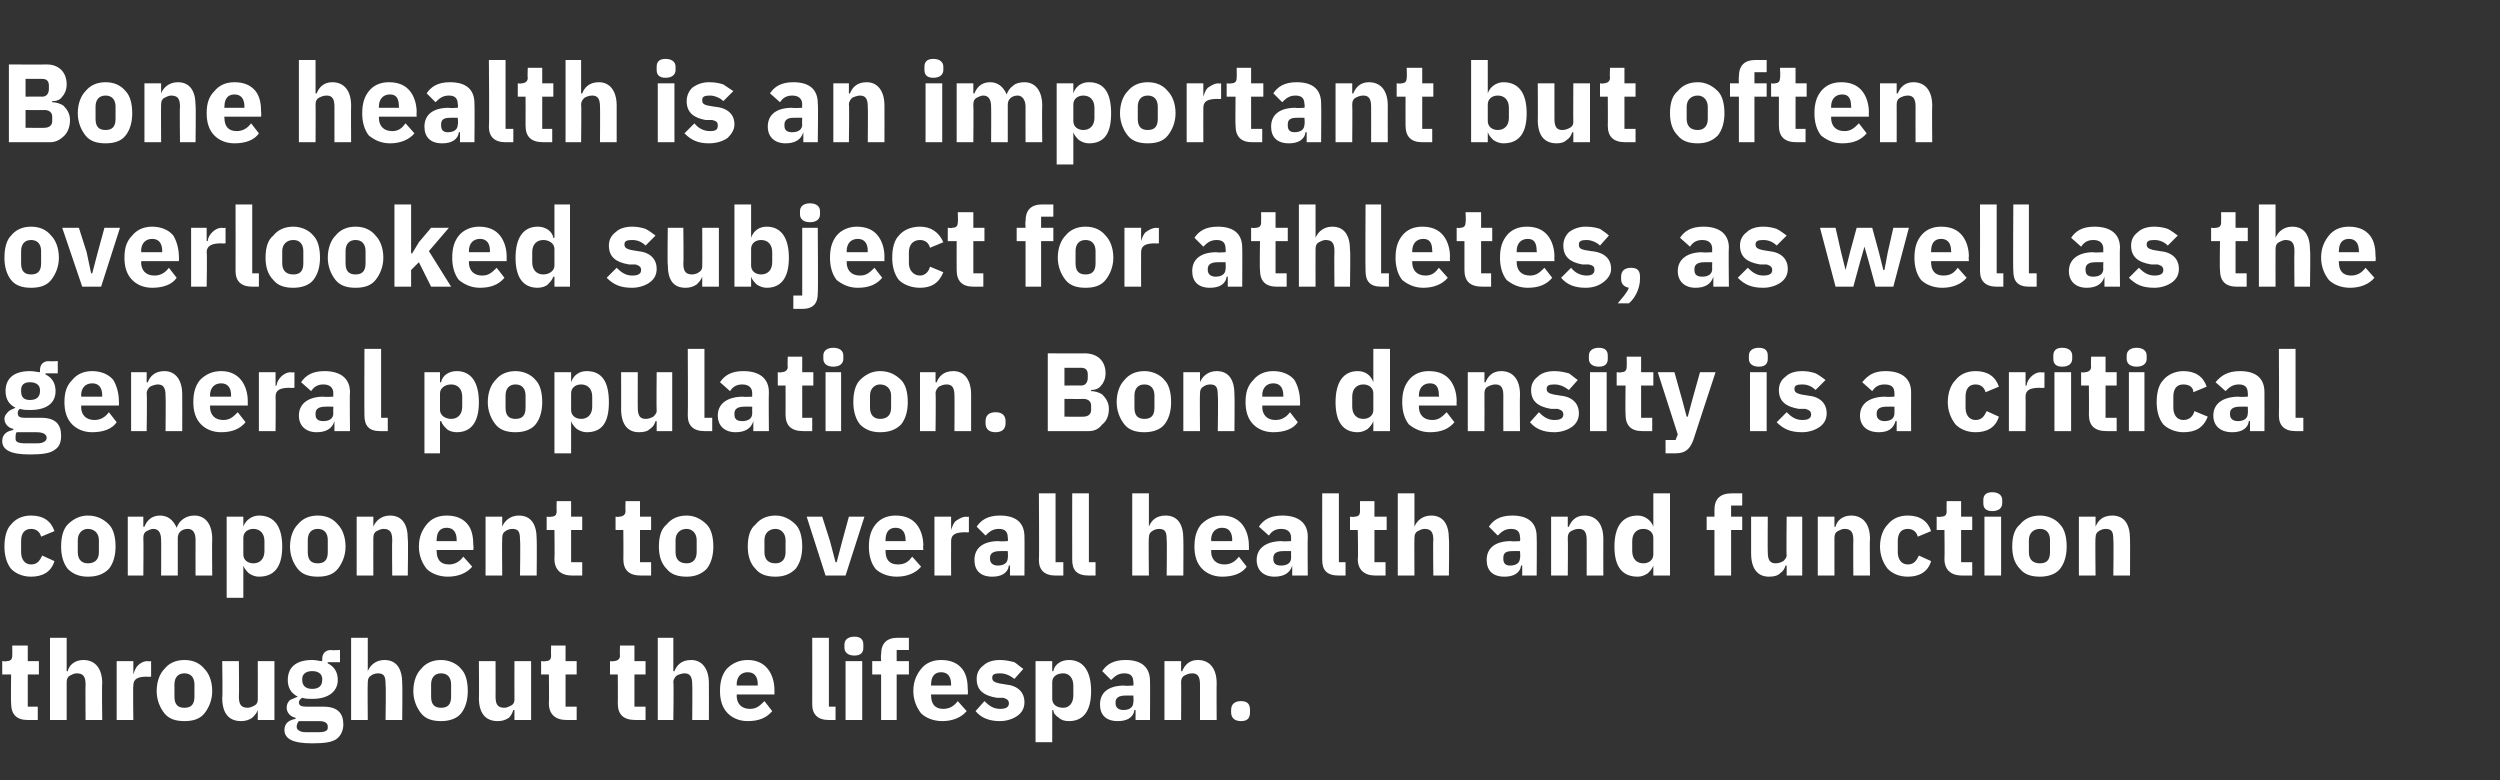
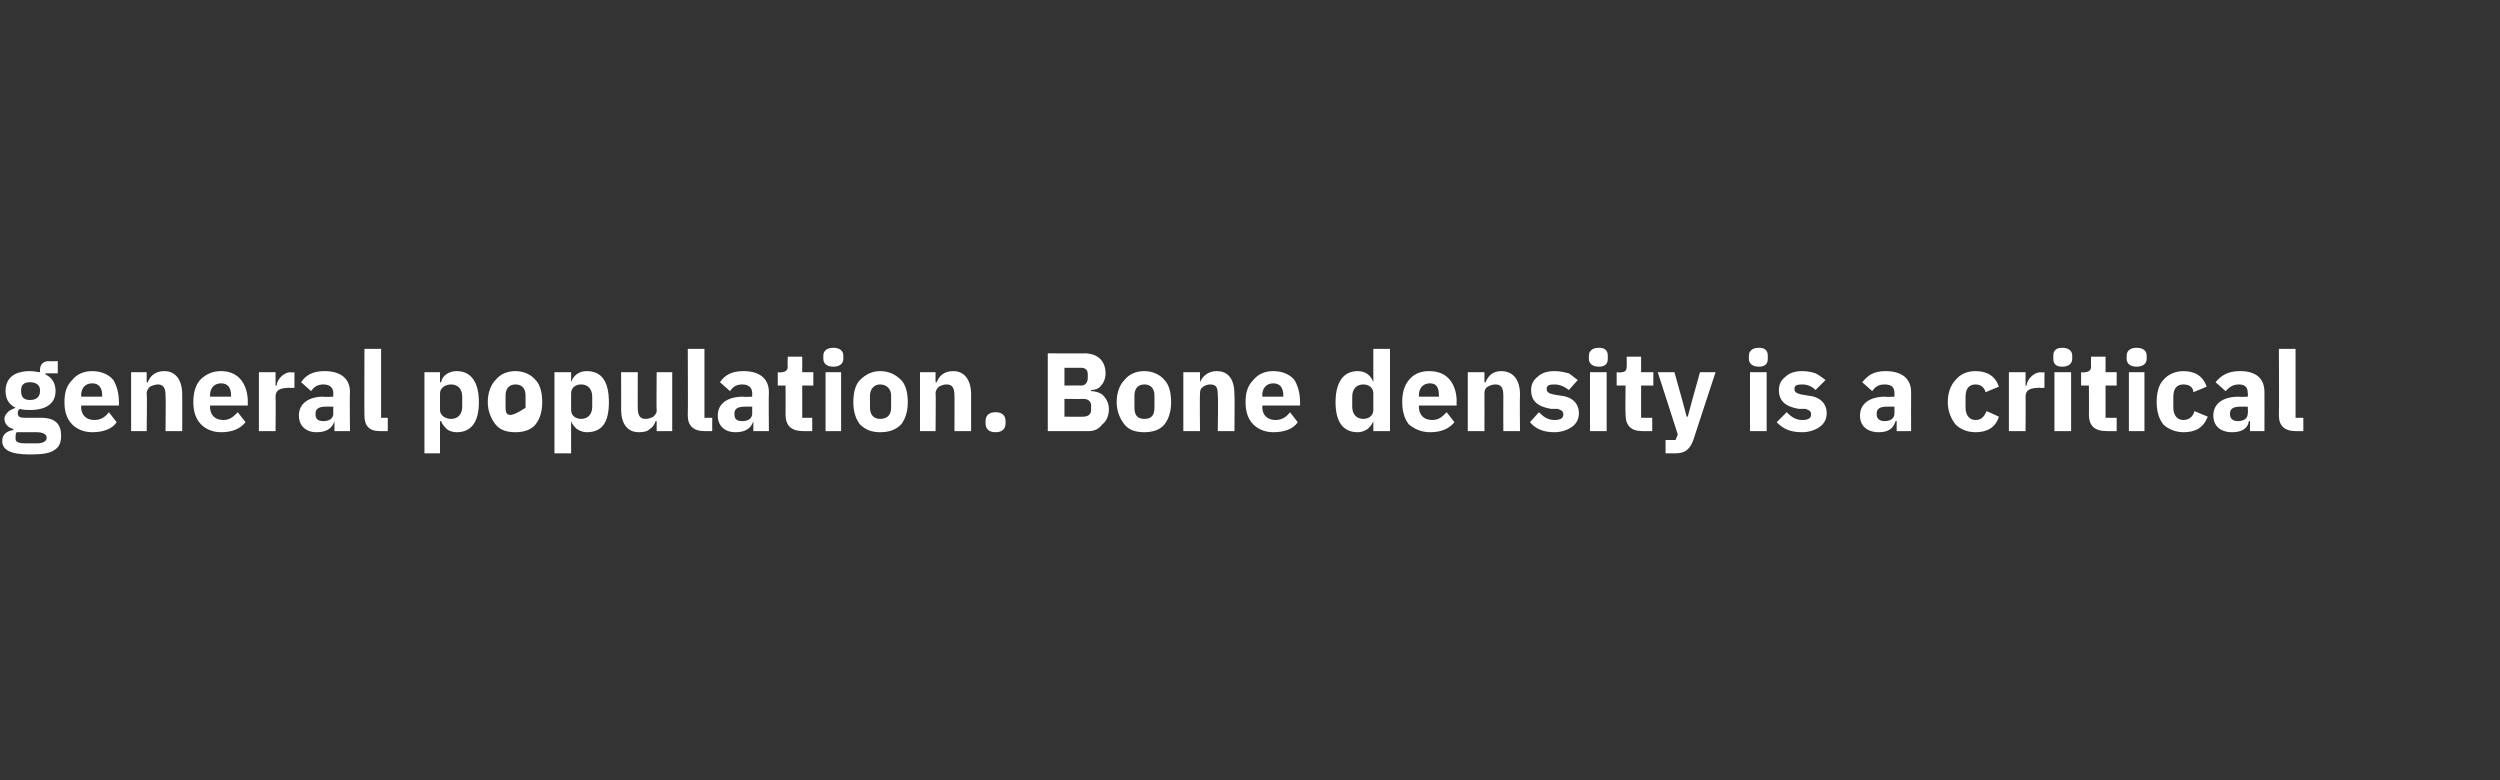
<svg xmlns="http://www.w3.org/2000/svg" version="1.1" width="225px" height="70.2px" viewBox="0 -5 225 70.2" style="top:-5px">
  <rect x="0" y="-5" width="225" height="70.2" fill="#333333" stroke="none" />
  <desc>Bone health is an important but often overlooked subject for athletes, as well as the general population. Bone densit...</desc>
  <defs />
  <g id="Polygon151011">
-     <path d="M 3.4 59.8 L 3.4 58.6 L 2.5 58.6 L 2.5 55.7 L 3.5 55.7 L 3.5 54.5 L 2.5 54.5 L 2.5 53.1 L 1.1 53.1 C 1.1 53.1 1.12 53.99 1.1 54 C 1.1 54.3 1 54.5 0.6 54.5 C 0.6 54.55 0.2 54.5 0.2 54.5 L 0.2 55.7 L 1 55.7 C 1 55.7 0.97 58.27 1 58.3 C 1 59.3 1.5 59.8 2.5 59.8 C 2.53 59.8 3.4 59.8 3.4 59.8 Z M 4.5 59.8 L 6 59.8 C 6 59.8 6 56.4 6 56.4 C 6 56.1 6.1 55.9 6.3 55.8 C 6.5 55.7 6.7 55.6 6.9 55.6 C 7.5 55.6 7.7 55.9 7.7 56.6 C 7.68 56.63 7.7 59.8 7.7 59.8 L 9.2 59.8 C 9.2 59.8 9.16 56.51 9.2 56.5 C 9.2 55.2 8.6 54.4 7.5 54.4 C 6.7 54.4 6.2 54.9 6.1 55.4 C 6.06 55.44 6 55.4 6 55.4 L 6 52.4 L 4.5 52.4 L 4.5 59.8 Z M 12 59.8 C 12 59.8 11.96 56.73 12 56.7 C 12 56.1 12.4 55.9 13.2 55.9 C 13.24 55.93 13.6 55.9 13.6 55.9 L 13.6 54.5 C 13.6 54.5 13.35 54.55 13.3 54.5 C 12.9 54.5 12.6 54.7 12.4 54.9 C 12.2 55.1 12.1 55.4 12 55.7 C 12.01 55.69 12 55.7 12 55.7 L 12 54.5 L 10.5 54.5 L 10.5 59.8 L 12 59.8 Z M 18.4 59.2 C 18.8 58.7 19.1 58 19.1 57.2 C 19.1 56.3 18.8 55.6 18.4 55.2 C 18 54.7 17.4 54.4 16.6 54.4 C 15.8 54.4 15.2 54.7 14.8 55.2 C 14.4 55.6 14.1 56.3 14.1 57.2 C 14.1 58 14.4 58.7 14.8 59.2 C 15.2 59.7 15.8 59.9 16.6 59.9 C 17.4 59.9 18 59.7 18.4 59.2 Z M 15.7 57.7 C 15.7 57.7 15.7 56.6 15.7 56.6 C 15.7 56 16 55.6 16.6 55.6 C 17.2 55.6 17.5 56 17.5 56.6 C 17.5 56.6 17.5 57.7 17.5 57.7 C 17.5 58.4 17.2 58.7 16.6 58.7 C 16 58.7 15.7 58.4 15.7 57.7 Z M 23.2 59.8 L 24.7 59.8 L 24.7 54.5 L 23.2 54.5 C 23.2 54.5 23.21 57.96 23.2 58 C 23.2 58.2 23.1 58.4 22.9 58.5 C 22.7 58.6 22.5 58.7 22.3 58.7 C 21.7 58.7 21.5 58.4 21.5 57.7 C 21.53 57.72 21.5 54.5 21.5 54.5 L 20 54.5 C 20 54.5 20.05 57.85 20 57.8 C 20 59.2 20.6 59.9 21.7 59.9 C 22.1 59.9 22.4 59.8 22.7 59.6 C 22.9 59.4 23.1 59.2 23.2 58.9 C 23.16 58.92 23.2 58.9 23.2 58.9 L 23.2 59.8 Z M 29.1 58.6 C 29.1 58.6 27.6 58.6 27.6 58.6 C 27.1 58.6 26.9 58.5 26.9 58.2 C 26.9 58.1 27 57.9 27.2 57.8 C 27.5 57.9 27.8 57.9 28.1 57.9 C 29.6 57.9 30.4 57.2 30.4 56.2 C 30.4 55.5 30.1 55 29.5 54.7 C 29.46 54.7 29.5 54.6 29.5 54.6 L 30.6 54.6 L 30.6 53.5 C 30.6 53.5 29.79 53.54 29.8 53.5 C 29.3 53.5 29 53.8 29 54.3 C 29 54.3 29 54.5 29 54.5 C 28.7 54.5 28.5 54.4 28.1 54.4 C 26.6 54.4 25.9 55.1 25.9 56.2 C 25.9 56.9 26.2 57.4 26.8 57.7 C 26.8 57.7 26.8 57.7 26.8 57.7 C 26.6 57.8 26.3 57.9 26.1 58 C 25.9 58.2 25.8 58.4 25.8 58.7 C 25.8 59.1 26.1 59.5 26.6 59.6 C 26.6 59.6 26.6 59.7 26.6 59.7 C 26 59.8 25.6 60.1 25.6 60.7 C 25.6 61.1 25.8 61.4 26.2 61.6 C 26.6 61.8 27.2 61.9 28.1 61.9 C 29.2 61.9 29.9 61.8 30.3 61.5 C 30.7 61.2 30.9 60.7 30.9 60.2 C 30.9 59.2 30.4 58.6 29.1 58.6 Z M 29.3 60.8 C 29.1 60.9 28.8 60.9 28.4 60.9 C 28.4 60.9 27.8 60.9 27.8 60.9 C 27.4 60.9 27.2 60.9 27 60.8 C 26.8 60.7 26.7 60.6 26.7 60.4 C 26.7 60.2 26.8 60 26.9 59.9 C 26.9 59.9 28.7 59.9 28.7 59.9 C 29.3 59.9 29.5 60.1 29.5 60.4 C 29.5 60.6 29.5 60.7 29.3 60.8 Z M 27.2 56.2 C 27.2 56.2 27.2 56.1 27.2 56.1 C 27.2 55.7 27.5 55.4 28.1 55.4 C 28.7 55.4 29 55.7 29 56.1 C 29 56.1 29 56.2 29 56.2 C 29 56.7 28.7 57 28.1 57 C 27.5 57 27.2 56.7 27.2 56.2 Z M 31.6 59.8 L 33.1 59.8 C 33.1 59.8 33.07 56.4 33.1 56.4 C 33.1 56.1 33.2 55.9 33.4 55.8 C 33.5 55.7 33.8 55.6 34 55.6 C 34.6 55.6 34.7 55.9 34.7 56.6 C 34.75 56.63 34.7 59.8 34.7 59.8 L 36.2 59.8 C 36.2 59.8 36.23 56.51 36.2 56.5 C 36.2 55.2 35.7 54.4 34.6 54.4 C 33.8 54.4 33.3 54.9 33.1 55.4 C 33.13 55.44 33.1 55.4 33.1 55.4 L 33.1 52.4 L 31.6 52.4 L 31.6 59.8 Z M 41.5 59.2 C 41.9 58.7 42.1 58 42.1 57.2 C 42.1 56.3 41.9 55.6 41.5 55.2 C 41.1 54.7 40.4 54.4 39.7 54.4 C 38.9 54.4 38.3 54.7 37.9 55.2 C 37.5 55.6 37.2 56.3 37.2 57.2 C 37.2 58 37.5 58.7 37.9 59.2 C 38.3 59.7 38.9 59.9 39.7 59.9 C 40.4 59.9 41.1 59.7 41.5 59.2 Z M 38.8 57.7 C 38.8 57.7 38.8 56.6 38.8 56.6 C 38.8 56 39.1 55.6 39.7 55.6 C 40.3 55.6 40.6 56 40.6 56.6 C 40.6 56.6 40.6 57.7 40.6 57.7 C 40.6 58.4 40.3 58.7 39.7 58.7 C 39.1 58.7 38.8 58.4 38.8 57.7 Z M 46.3 59.8 L 47.8 59.8 L 47.8 54.5 L 46.3 54.5 C 46.3 54.5 46.29 57.96 46.3 58 C 46.3 58.2 46.2 58.4 46 58.5 C 45.8 58.6 45.6 58.7 45.4 58.7 C 44.8 58.7 44.6 58.4 44.6 57.7 C 44.61 57.72 44.6 54.5 44.6 54.5 L 43.1 54.5 C 43.1 54.5 43.13 57.85 43.1 57.8 C 43.1 59.2 43.7 59.9 44.8 59.9 C 45.2 59.9 45.5 59.8 45.8 59.6 C 46 59.4 46.1 59.2 46.2 58.9 C 46.24 58.92 46.3 58.9 46.3 58.9 L 46.3 59.8 Z M 51.9 59.8 L 51.9 58.6 L 50.9 58.6 L 50.9 55.7 L 51.9 55.7 L 51.9 54.5 L 50.9 54.5 L 50.9 53.1 L 49.6 53.1 C 49.6 53.1 49.58 53.99 49.6 54 C 49.6 54.3 49.5 54.5 49.1 54.5 C 49.06 54.55 48.7 54.5 48.7 54.5 L 48.7 55.7 L 49.4 55.7 C 49.4 55.7 49.43 58.27 49.4 58.3 C 49.4 59.3 50 59.8 51 59.8 C 50.99 59.8 51.9 59.8 51.9 59.8 Z M 58.1 59.8 L 58.1 58.6 L 57.1 58.6 L 57.1 55.7 L 58.1 55.7 L 58.1 54.5 L 57.1 54.5 L 57.1 53.1 L 55.8 53.1 C 55.8 53.1 55.77 53.99 55.8 54 C 55.8 54.3 55.6 54.5 55.2 54.5 C 55.25 54.55 54.9 54.5 54.9 54.5 L 54.9 55.7 L 55.6 55.7 C 55.6 55.7 55.62 58.27 55.6 58.3 C 55.6 59.3 56.1 59.8 57.2 59.8 C 57.18 59.8 58.1 59.8 58.1 59.8 Z M 59.2 59.8 L 60.6 59.8 C 60.6 59.8 60.65 56.4 60.6 56.4 C 60.6 56.1 60.8 55.9 60.9 55.8 C 61.1 55.7 61.4 55.6 61.6 55.6 C 62.1 55.6 62.3 55.9 62.3 56.6 C 62.33 56.63 62.3 59.8 62.3 59.8 L 63.8 59.8 C 63.8 59.8 63.81 56.51 63.8 56.5 C 63.8 55.2 63.2 54.4 62.2 54.4 C 61.3 54.4 60.9 54.9 60.7 55.4 C 60.71 55.44 60.6 55.4 60.6 55.4 L 60.6 52.4 L 59.2 52.4 L 59.2 59.8 Z M 69.5 59 C 69.5 59 68.8 58.1 68.8 58.1 C 68.4 58.5 68.1 58.8 67.5 58.8 C 66.7 58.8 66.3 58.3 66.3 57.6 C 66.33 57.63 66.3 57.5 66.3 57.5 L 69.7 57.5 C 69.7 57.5 69.7 57.11 69.7 57.1 C 69.7 56.4 69.5 55.7 69.1 55.2 C 68.7 54.7 68.1 54.4 67.3 54.4 C 66.5 54.4 65.9 54.7 65.4 55.2 C 65 55.7 64.8 56.3 64.8 57.2 C 64.8 58 65 58.7 65.5 59.2 C 65.9 59.6 66.5 59.9 67.3 59.9 C 68.3 59.9 69 59.6 69.5 59 Z M 68.2 56.6 C 68.17 56.59 68.2 56.7 68.2 56.7 L 66.3 56.7 C 66.3 56.7 66.33 56.6 66.3 56.6 C 66.3 55.9 66.7 55.5 67.3 55.5 C 67.9 55.5 68.2 55.9 68.2 56.6 Z M 75.2 59.8 L 75.2 58.6 L 74.6 58.6 L 74.6 52.4 L 73.1 52.4 C 73.1 52.4 73.11 58.36 73.1 58.4 C 73.1 59.3 73.6 59.8 74.6 59.8 C 74.58 59.8 75.2 59.8 75.2 59.8 Z M 77.7 53.3 C 77.7 53.3 77.7 53 77.7 53 C 77.7 52.6 77.5 52.3 76.9 52.3 C 76.3 52.3 76 52.6 76 53 C 76 53 76 53.3 76 53.3 C 76 53.7 76.3 54 76.9 54 C 77.5 54 77.7 53.7 77.7 53.3 Z M 76.1 59.8 L 77.6 59.8 L 77.6 54.5 L 76.1 54.5 L 76.1 59.8 Z M 79.3 59.8 L 80.7 59.8 L 80.7 55.7 L 81.8 55.7 L 81.8 54.5 L 80.7 54.5 L 80.7 53.5 L 81.8 53.5 L 81.8 52.4 C 81.8 52.4 80.83 52.4 80.8 52.4 C 79.8 52.4 79.3 52.9 79.3 53.9 C 79.26 53.93 79.3 54.5 79.3 54.5 L 78.5 54.5 L 78.5 55.7 L 79.3 55.7 L 79.3 59.8 Z M 87 59 C 87 59 86.2 58.1 86.2 58.1 C 85.9 58.5 85.5 58.8 84.9 58.8 C 84.1 58.8 83.8 58.3 83.8 57.6 C 83.77 57.63 83.8 57.5 83.8 57.5 L 87.1 57.5 C 87.1 57.5 87.14 57.11 87.1 57.1 C 87.1 56.4 87 55.7 86.6 55.2 C 86.2 54.7 85.6 54.4 84.7 54.4 C 83.9 54.4 83.3 54.7 82.9 55.2 C 82.5 55.7 82.2 56.3 82.2 57.2 C 82.2 58 82.5 58.7 82.9 59.2 C 83.3 59.6 84 59.9 84.8 59.9 C 85.7 59.9 86.5 59.6 87 59 Z M 85.6 56.6 C 85.61 56.59 85.6 56.7 85.6 56.7 L 83.8 56.7 C 83.8 56.7 83.77 56.6 83.8 56.6 C 83.8 55.9 84.1 55.5 84.7 55.5 C 85.3 55.5 85.6 55.9 85.6 56.6 Z M 91.6 59.4 C 92 59.1 92.2 58.7 92.2 58.2 C 92.2 57.3 91.6 56.7 90.5 56.6 C 90.5 56.6 89.9 56.5 89.9 56.5 C 89.5 56.4 89.3 56.3 89.3 56 C 89.3 55.7 89.5 55.6 90 55.6 C 90.5 55.6 90.9 55.8 91.3 56.1 C 91.3 56.1 92.1 55.2 92.1 55.2 C 91.8 55 91.6 54.8 91.3 54.6 C 90.9 54.5 90.5 54.4 90 54.4 C 89.3 54.4 88.8 54.6 88.5 54.9 C 88.1 55.2 87.9 55.6 87.9 56.1 C 87.9 57.1 88.5 57.6 89.7 57.8 C 89.7 57.8 90.3 57.8 90.3 57.8 C 90.6 57.9 90.8 58 90.8 58.3 C 90.8 58.6 90.6 58.8 90 58.8 C 89.4 58.8 89 58.5 88.6 58.1 C 88.6 58.1 87.8 59 87.8 59 C 88.3 59.6 89 59.9 90 59.9 C 90.6 59.9 91.2 59.7 91.6 59.4 Z M 93.2 61.8 L 94.7 61.8 L 94.7 58.9 C 94.7 58.9 94.76 58.92 94.8 58.9 C 94.8 59.2 95 59.4 95.3 59.6 C 95.5 59.8 95.8 59.9 96.2 59.9 C 97.5 59.9 98.2 59 98.2 57.2 C 98.2 55.4 97.5 54.4 96.2 54.4 C 95.5 54.4 94.9 54.8 94.8 55.4 C 94.76 55.43 94.7 55.4 94.7 55.4 L 94.7 54.5 L 93.2 54.5 L 93.2 61.8 Z M 94.7 57.9 C 94.7 57.9 94.7 56.4 94.7 56.4 C 94.7 55.9 95.1 55.6 95.7 55.6 C 96.2 55.6 96.6 56 96.6 56.7 C 96.6 56.7 96.6 57.6 96.6 57.6 C 96.6 58.3 96.2 58.7 95.7 58.7 C 95.1 58.7 94.7 58.4 94.7 57.9 Z M 103.5 56.3 C 103.52 56.35 103.5 59.8 103.5 59.8 L 102.2 59.8 L 102.2 58.9 C 102.2 58.9 102.13 58.88 102.1 58.9 C 102 59.6 101.4 59.9 100.6 59.9 C 99.5 59.9 99 59.3 99 58.4 C 99 57.3 99.8 56.7 101.2 56.7 C 101.21 56.75 102 56.7 102 56.7 C 102 56.7 102.04 56.42 102 56.4 C 102 55.9 101.8 55.6 101.2 55.6 C 100.6 55.6 100.3 55.9 100 56.2 C 100 56.2 99.2 55.4 99.2 55.4 C 99.6 54.8 100.2 54.4 101.3 54.4 C 102.8 54.4 103.5 55.1 103.5 56.3 Z M 102 57.6 C 102 57.6 101.32 57.59 101.3 57.6 C 100.7 57.6 100.4 57.8 100.4 58.2 C 100.4 58.2 100.4 58.3 100.4 58.3 C 100.4 58.7 100.7 58.9 101.1 58.9 C 101.6 58.9 102 58.7 102 58.2 C 102.04 58.21 102 57.6 102 57.6 Z M 106.3 59.8 C 106.3 59.8 106.32 56.4 106.3 56.4 C 106.3 56.1 106.4 55.9 106.6 55.8 C 106.8 55.7 107 55.6 107.3 55.6 C 107.8 55.6 108 55.9 108 56.6 C 108 56.63 108 59.8 108 59.8 L 109.5 59.8 C 109.5 59.8 109.48 56.51 109.5 56.5 C 109.5 55.2 108.9 54.4 107.8 54.4 C 107 54.4 106.6 54.9 106.4 55.4 C 106.38 55.44 106.3 55.4 106.3 55.4 L 106.3 54.5 L 104.8 54.5 L 104.8 59.8 L 106.3 59.8 Z M 112.5 59.1 C 112.5 59.1 112.5 58.9 112.5 58.9 C 112.5 58.4 112.3 58.1 111.7 58.1 C 111.1 58.1 110.8 58.4 110.8 58.9 C 110.8 58.9 110.8 59.1 110.8 59.1 C 110.8 59.6 111.1 59.9 111.7 59.9 C 112.3 59.9 112.5 59.6 112.5 59.1 Z " stroke="none" fill="#fff" />
-   </g>
+     </g>
  <g id="Polygon151010">
-     <path d="M 4.9 45.5 C 4.9 45.5 3.8 45 3.8 45 C 3.6 45.4 3.4 45.8 2.8 45.8 C 2.2 45.8 1.9 45.3 1.9 44.7 C 1.9 44.7 1.9 43.7 1.9 43.7 C 1.9 43 2.2 42.6 2.8 42.6 C 3.3 42.6 3.6 42.9 3.7 43.3 C 3.7 43.3 4.9 42.8 4.9 42.8 C 4.6 41.9 3.9 41.4 2.8 41.4 C 2 41.4 1.4 41.7 1 42.2 C 0.6 42.6 0.4 43.3 0.4 44.2 C 0.4 45 0.6 45.7 1 46.2 C 1.4 46.6 2 46.9 2.8 46.9 C 3.8 46.9 4.6 46.5 4.9 45.5 Z M 9.8 46.2 C 10.2 45.7 10.4 45 10.4 44.2 C 10.4 43.3 10.2 42.6 9.8 42.2 C 9.3 41.7 8.7 41.4 7.9 41.4 C 7.2 41.4 6.6 41.7 6.1 42.2 C 5.7 42.6 5.5 43.3 5.5 44.2 C 5.5 45 5.7 45.7 6.1 46.2 C 6.6 46.7 7.2 46.9 7.9 46.9 C 8.7 46.9 9.3 46.7 9.8 46.2 Z M 7 44.7 C 7 44.7 7 43.6 7 43.6 C 7 43 7.4 42.6 7.9 42.6 C 8.5 42.6 8.9 43 8.9 43.6 C 8.9 43.6 8.9 44.7 8.9 44.7 C 8.9 45.4 8.5 45.7 7.9 45.7 C 7.4 45.7 7 45.4 7 44.7 Z M 12.9 46.8 C 12.9 46.8 12.93 43.4 12.9 43.4 C 12.9 43.1 13 42.9 13.2 42.8 C 13.4 42.7 13.6 42.6 13.8 42.6 C 14.3 42.6 14.5 43 14.5 43.6 C 14.52 43.63 14.5 46.8 14.5 46.8 L 16 46.8 C 16 46.8 16 43.4 16 43.4 C 16 42.9 16.4 42.6 16.9 42.6 C 17.4 42.6 17.6 43 17.6 43.6 C 17.59 43.63 17.6 46.8 17.6 46.8 L 19.1 46.8 C 19.1 46.8 19.07 43.51 19.1 43.5 C 19.1 42.2 18.5 41.4 17.5 41.4 C 17.1 41.4 16.8 41.5 16.5 41.7 C 16.2 41.9 16 42.2 15.9 42.5 C 15.9 42.5 15.9 42.5 15.9 42.5 C 15.6 41.8 15.1 41.4 14.4 41.4 C 13.6 41.4 13.2 41.9 13 42.4 C 12.99 42.44 12.9 42.4 12.9 42.4 L 12.9 41.5 L 11.5 41.5 L 11.5 46.8 L 12.9 46.8 Z M 20.4 48.8 L 21.9 48.8 L 21.9 45.9 C 21.9 45.9 21.92 45.92 21.9 45.9 C 22 46.2 22.2 46.4 22.4 46.6 C 22.7 46.8 23 46.9 23.3 46.9 C 24.7 46.9 25.4 46 25.4 44.2 C 25.4 42.4 24.7 41.4 23.3 41.4 C 22.7 41.4 22.1 41.8 21.9 42.4 C 21.92 42.43 21.9 42.4 21.9 42.4 L 21.9 41.5 L 20.4 41.5 L 20.4 48.8 Z M 21.9 44.9 C 21.9 44.9 21.9 43.4 21.9 43.4 C 21.9 42.9 22.3 42.6 22.8 42.6 C 23.4 42.6 23.8 43 23.8 43.7 C 23.8 43.7 23.8 44.6 23.8 44.6 C 23.8 45.3 23.4 45.7 22.8 45.7 C 22.3 45.7 21.9 45.4 21.9 44.9 Z M 30.4 46.2 C 30.8 45.7 31.1 45 31.1 44.2 C 31.1 43.3 30.8 42.6 30.4 42.2 C 30 41.7 29.4 41.4 28.6 41.4 C 27.8 41.4 27.2 41.7 26.8 42.2 C 26.4 42.6 26.1 43.3 26.1 44.2 C 26.1 45 26.4 45.7 26.8 46.2 C 27.2 46.7 27.8 46.9 28.6 46.9 C 29.4 46.9 30 46.7 30.4 46.2 Z M 27.7 44.7 C 27.7 44.7 27.7 43.6 27.7 43.6 C 27.7 43 28 42.6 28.6 42.6 C 29.2 42.6 29.5 43 29.5 43.6 C 29.5 43.6 29.5 44.7 29.5 44.7 C 29.5 45.4 29.2 45.7 28.6 45.7 C 28 45.7 27.7 45.4 27.7 44.7 Z M 33.6 46.8 C 33.6 46.8 33.59 43.4 33.6 43.4 C 33.6 43.1 33.7 42.9 33.9 42.8 C 34.1 42.7 34.3 42.6 34.5 42.6 C 35.1 42.6 35.3 42.9 35.3 43.6 C 35.27 43.63 35.3 46.8 35.3 46.8 L 36.7 46.8 C 36.7 46.8 36.75 43.51 36.7 43.5 C 36.7 42.2 36.2 41.4 35.1 41.4 C 34.3 41.4 33.8 41.9 33.6 42.4 C 33.65 42.44 33.6 42.4 33.6 42.4 L 33.6 41.5 L 32.1 41.5 L 32.1 46.8 L 33.6 46.8 Z M 42.5 46 C 42.5 46 41.7 45.1 41.7 45.1 C 41.4 45.5 41 45.8 40.4 45.8 C 39.6 45.8 39.3 45.3 39.3 44.6 C 39.27 44.63 39.3 44.5 39.3 44.5 L 42.6 44.5 C 42.6 44.5 42.64 44.11 42.6 44.1 C 42.6 43.4 42.5 42.7 42.1 42.2 C 41.7 41.7 41.1 41.4 40.2 41.4 C 39.4 41.4 38.8 41.7 38.4 42.2 C 38 42.7 37.7 43.3 37.7 44.2 C 37.7 45 38 45.7 38.4 46.2 C 38.8 46.6 39.5 46.9 40.3 46.9 C 41.2 46.9 42 46.6 42.5 46 Z M 41.1 43.6 C 41.11 43.59 41.1 43.7 41.1 43.7 L 39.3 43.7 C 39.3 43.7 39.27 43.6 39.3 43.6 C 39.3 42.9 39.6 42.5 40.2 42.5 C 40.8 42.5 41.1 42.9 41.1 43.6 Z M 45.2 46.8 C 45.2 46.8 45.17 43.4 45.2 43.4 C 45.2 43.1 45.3 42.9 45.5 42.8 C 45.6 42.7 45.9 42.6 46.1 42.6 C 46.7 42.6 46.8 42.9 46.8 43.6 C 46.85 43.63 46.8 46.8 46.8 46.8 L 48.3 46.8 C 48.3 46.8 48.33 43.51 48.3 43.5 C 48.3 42.2 47.8 41.4 46.7 41.4 C 45.9 41.4 45.4 41.9 45.2 42.4 C 45.23 42.44 45.2 42.4 45.2 42.4 L 45.2 41.5 L 43.7 41.5 L 43.7 46.8 L 45.2 46.8 Z M 52.4 46.8 L 52.4 45.6 L 51.4 45.6 L 51.4 42.7 L 52.4 42.7 L 52.4 41.5 L 51.4 41.5 L 51.4 40.1 L 50.1 40.1 C 50.1 40.1 50.08 40.99 50.1 41 C 50.1 41.3 50 41.5 49.6 41.5 C 49.56 41.55 49.2 41.5 49.2 41.5 L 49.2 42.7 L 49.9 42.7 C 49.9 42.7 49.93 45.27 49.9 45.3 C 49.9 46.3 50.5 46.8 51.5 46.8 C 51.49 46.8 52.4 46.8 52.4 46.8 Z M 58.6 46.8 L 58.6 45.6 L 57.6 45.6 L 57.6 42.7 L 58.6 42.7 L 58.6 41.5 L 57.6 41.5 L 57.6 40.1 L 56.3 40.1 C 56.3 40.1 56.27 40.99 56.3 41 C 56.3 41.3 56.1 41.5 55.7 41.5 C 55.75 41.55 55.4 41.5 55.4 41.5 L 55.4 42.7 L 56.1 42.7 C 56.1 42.7 56.12 45.27 56.1 45.3 C 56.1 46.3 56.6 46.8 57.7 46.8 C 57.68 46.8 58.6 46.8 58.6 46.8 Z M 63.6 46.2 C 64 45.7 64.2 45 64.2 44.2 C 64.2 43.3 64 42.6 63.6 42.2 C 63.1 41.7 62.5 41.4 61.8 41.4 C 61 41.4 60.4 41.7 60 42.2 C 59.5 42.6 59.3 43.3 59.3 44.2 C 59.3 45 59.5 45.7 60 46.2 C 60.4 46.7 61 46.9 61.8 46.9 C 62.5 46.9 63.1 46.7 63.6 46.2 Z M 60.8 44.7 C 60.8 44.7 60.8 43.6 60.8 43.6 C 60.8 43 61.2 42.6 61.8 42.6 C 62.3 42.6 62.7 43 62.7 43.6 C 62.7 43.6 62.7 44.7 62.7 44.7 C 62.7 45.4 62.3 45.7 61.8 45.7 C 61.2 45.7 60.8 45.4 60.8 44.7 Z M 71.6 46.2 C 72 45.7 72.2 45 72.2 44.2 C 72.2 43.3 72 42.6 71.6 42.2 C 71.1 41.7 70.5 41.4 69.8 41.4 C 69 41.4 68.4 41.7 68 42.2 C 67.5 42.6 67.3 43.3 67.3 44.2 C 67.3 45 67.5 45.7 68 46.2 C 68.4 46.7 69 46.9 69.8 46.9 C 70.5 46.9 71.1 46.7 71.6 46.2 Z M 68.8 44.7 C 68.8 44.7 68.8 43.6 68.8 43.6 C 68.8 43 69.2 42.6 69.8 42.6 C 70.3 42.6 70.7 43 70.7 43.6 C 70.7 43.6 70.7 44.7 70.7 44.7 C 70.7 45.4 70.3 45.7 69.8 45.7 C 69.2 45.7 68.8 45.4 68.8 44.7 Z M 76.1 46.8 L 77.8 41.5 L 76.4 41.5 L 75.8 43.7 L 75.3 45.6 L 75.2 45.6 L 74.7 43.7 L 74 41.5 L 72.6 41.5 L 74.3 46.8 L 76.1 46.8 Z M 82.9 46 C 82.9 46 82.1 45.1 82.1 45.1 C 81.8 45.5 81.5 45.8 80.8 45.8 C 80 45.8 79.7 45.3 79.7 44.6 C 79.69 44.63 79.7 44.5 79.7 44.5 L 83.1 44.5 C 83.1 44.5 83.06 44.11 83.1 44.1 C 83.1 43.4 82.9 42.7 82.5 42.2 C 82.1 41.7 81.5 41.4 80.6 41.4 C 79.8 41.4 79.2 41.7 78.8 42.2 C 78.4 42.7 78.2 43.3 78.2 44.2 C 78.2 45 78.4 45.7 78.8 46.2 C 79.2 46.6 79.9 46.9 80.7 46.9 C 81.6 46.9 82.4 46.6 82.9 46 Z M 81.5 43.6 C 81.53 43.59 81.5 43.7 81.5 43.7 L 79.7 43.7 C 79.7 43.7 79.69 43.6 79.7 43.6 C 79.7 42.9 80 42.5 80.6 42.5 C 81.2 42.5 81.5 42.9 81.5 43.6 Z M 85.6 46.8 C 85.6 46.8 85.59 43.73 85.6 43.7 C 85.6 43.1 86 42.9 86.9 42.9 C 86.87 42.93 87.2 42.9 87.2 42.9 L 87.2 41.5 C 87.2 41.5 86.98 41.55 87 41.5 C 86.6 41.5 86.3 41.7 86 41.9 C 85.8 42.1 85.7 42.4 85.6 42.7 C 85.64 42.69 85.6 42.7 85.6 42.7 L 85.6 41.5 L 84.1 41.5 L 84.1 46.8 L 85.6 46.8 Z M 92.2 43.3 C 92.22 43.35 92.2 46.8 92.2 46.8 L 90.9 46.8 L 90.9 45.9 C 90.9 45.9 90.83 45.88 90.8 45.9 C 90.7 46.6 90.1 46.9 89.3 46.9 C 88.2 46.9 87.7 46.3 87.7 45.4 C 87.7 44.3 88.5 43.7 89.9 43.7 C 89.91 43.75 90.7 43.7 90.7 43.7 C 90.7 43.7 90.74 43.42 90.7 43.4 C 90.7 42.9 90.5 42.6 89.9 42.6 C 89.3 42.6 89 42.9 88.7 43.2 C 88.7 43.2 87.9 42.4 87.9 42.4 C 88.3 41.8 88.9 41.4 90 41.4 C 91.5 41.4 92.2 42.1 92.2 43.3 Z M 90.7 44.6 C 90.7 44.6 90.02 44.59 90 44.6 C 89.4 44.6 89.1 44.8 89.1 45.2 C 89.1 45.2 89.1 45.3 89.1 45.3 C 89.1 45.7 89.4 45.9 89.8 45.9 C 90.3 45.9 90.7 45.7 90.7 45.2 C 90.74 45.21 90.7 44.6 90.7 44.6 Z M 95.7 46.8 L 95.7 45.6 L 95 45.6 L 95 39.4 L 93.5 39.4 C 93.5 39.4 93.54 45.36 93.5 45.4 C 93.5 46.3 94 46.8 95 46.8 C 95.01 46.8 95.7 46.8 95.7 46.8 Z M 98.6 46.8 L 98.6 45.6 L 98 45.6 L 98 39.4 L 96.5 39.4 C 96.5 39.4 96.49 45.36 96.5 45.4 C 96.5 46.3 96.9 46.8 98 46.8 C 97.96 46.8 98.6 46.8 98.6 46.8 Z M 101.9 46.8 L 103.4 46.8 C 103.4 46.8 103.36 43.4 103.4 43.4 C 103.4 43.1 103.5 42.9 103.7 42.8 C 103.8 42.7 104.1 42.6 104.3 42.6 C 104.9 42.6 105 42.9 105 43.6 C 105.04 43.63 105 46.8 105 46.8 L 106.5 46.8 C 106.5 46.8 106.52 43.51 106.5 43.5 C 106.5 42.2 106 41.4 104.9 41.4 C 104 41.4 103.6 41.9 103.4 42.4 C 103.42 42.44 103.4 42.4 103.4 42.4 L 103.4 39.4 L 101.9 39.4 L 101.9 46.8 Z M 112.2 46 C 112.2 46 111.5 45.1 111.5 45.1 C 111.2 45.5 110.8 45.8 110.2 45.8 C 109.4 45.8 109 45.3 109 44.6 C 109.04 44.63 109 44.5 109 44.5 L 112.4 44.5 C 112.4 44.5 112.41 44.11 112.4 44.1 C 112.4 43.4 112.2 42.7 111.8 42.2 C 111.4 41.7 110.8 41.4 110 41.4 C 109.2 41.4 108.6 41.7 108.1 42.2 C 107.7 42.7 107.5 43.3 107.5 44.2 C 107.5 45 107.7 45.7 108.2 46.2 C 108.6 46.6 109.2 46.9 110 46.9 C 111 46.9 111.8 46.6 112.2 46 Z M 110.9 43.6 C 110.88 43.59 110.9 43.7 110.9 43.7 L 109 43.7 C 109 43.7 109.04 43.6 109 43.6 C 109 42.9 109.4 42.5 110 42.5 C 110.6 42.5 110.9 42.9 110.9 43.6 Z M 117.7 43.3 C 117.67 43.35 117.7 46.8 117.7 46.8 L 116.3 46.8 L 116.3 45.9 C 116.3 45.9 116.28 45.88 116.3 45.9 C 116.1 46.6 115.5 46.9 114.7 46.9 C 113.7 46.9 113.1 46.3 113.1 45.4 C 113.1 44.3 114 43.7 115.4 43.7 C 115.36 43.75 116.2 43.7 116.2 43.7 C 116.2 43.7 116.19 43.42 116.2 43.4 C 116.2 42.9 115.9 42.6 115.3 42.6 C 114.7 42.6 114.4 42.9 114.2 43.2 C 114.2 43.2 113.3 42.4 113.3 42.4 C 113.7 41.8 114.3 41.4 115.4 41.4 C 116.9 41.4 117.7 42.1 117.7 43.3 Z M 116.2 44.6 C 116.2 44.6 115.47 44.59 115.5 44.6 C 114.9 44.6 114.6 44.8 114.6 45.2 C 114.6 45.2 114.6 45.3 114.6 45.3 C 114.6 45.7 114.8 45.9 115.3 45.9 C 115.8 45.9 116.2 45.7 116.2 45.2 C 116.19 45.21 116.2 44.6 116.2 44.6 Z M 121.1 46.8 L 121.1 45.6 L 120.5 45.6 L 120.5 39.4 L 119 39.4 C 119 39.4 118.99 45.36 119 45.4 C 119 46.3 119.4 46.8 120.5 46.8 C 120.46 46.8 121.1 46.8 121.1 46.8 Z M 124.7 46.8 L 124.7 45.6 L 123.7 45.6 L 123.7 42.7 L 124.8 42.7 L 124.8 41.5 L 123.7 41.5 L 123.7 40.1 L 122.4 40.1 C 122.4 40.1 122.4 40.99 122.4 41 C 122.4 41.3 122.3 41.5 121.9 41.5 C 121.88 41.55 121.5 41.5 121.5 41.5 L 121.5 42.7 L 122.2 42.7 C 122.2 42.7 122.25 45.27 122.2 45.3 C 122.2 46.3 122.8 46.8 123.8 46.8 C 123.81 46.8 124.7 46.8 124.7 46.8 Z M 125.8 46.8 L 127.3 46.8 C 127.3 46.8 127.28 43.4 127.3 43.4 C 127.3 43.1 127.4 42.9 127.6 42.8 C 127.8 42.7 128 42.6 128.2 42.6 C 128.8 42.6 129 42.9 129 43.6 C 128.96 43.63 129 46.8 129 46.8 L 130.4 46.8 C 130.4 46.8 130.44 43.51 130.4 43.5 C 130.4 42.2 129.9 41.4 128.8 41.4 C 128 41.4 127.5 41.9 127.3 42.4 C 127.34 42.44 127.3 42.4 127.3 42.4 L 127.3 39.4 L 125.8 39.4 L 125.8 46.8 Z M 138.3 43.3 C 138.33 43.35 138.3 46.8 138.3 46.8 L 137 46.8 L 137 45.9 C 137 45.9 136.94 45.88 136.9 45.9 C 136.8 46.6 136.2 46.9 135.4 46.9 C 134.3 46.9 133.8 46.3 133.8 45.4 C 133.8 44.3 134.6 43.7 136 43.7 C 136.02 43.75 136.8 43.7 136.8 43.7 C 136.8 43.7 136.85 43.42 136.8 43.4 C 136.8 42.9 136.6 42.6 136 42.6 C 135.4 42.6 135.1 42.9 134.8 43.2 C 134.8 43.2 134 42.4 134 42.4 C 134.4 41.8 135 41.4 136.1 41.4 C 137.6 41.4 138.3 42.1 138.3 43.3 Z M 136.8 44.6 C 136.8 44.6 136.13 44.59 136.1 44.6 C 135.5 44.6 135.3 44.8 135.3 45.2 C 135.3 45.2 135.3 45.3 135.3 45.3 C 135.3 45.7 135.5 45.9 135.9 45.9 C 136.4 45.9 136.8 45.7 136.8 45.2 C 136.85 45.21 136.8 44.6 136.8 44.6 Z M 141.1 46.8 C 141.1 46.8 141.13 43.4 141.1 43.4 C 141.1 43.1 141.2 42.9 141.4 42.8 C 141.6 42.7 141.8 42.6 142.1 42.6 C 142.6 42.6 142.8 42.9 142.8 43.6 C 142.81 43.63 142.8 46.8 142.8 46.8 L 144.3 46.8 C 144.3 46.8 144.29 43.51 144.3 43.5 C 144.3 42.2 143.7 41.4 142.6 41.4 C 141.8 41.4 141.4 41.9 141.2 42.4 C 141.19 42.44 141.1 42.4 141.1 42.4 L 141.1 41.5 L 139.6 41.5 L 139.6 46.8 L 141.1 46.8 Z M 148.8 46.8 L 150.3 46.8 L 150.3 39.4 L 148.8 39.4 L 148.8 42.4 C 148.8 42.4 148.78 42.43 148.8 42.4 C 148.6 41.8 148 41.4 147.4 41.4 C 146 41.4 145.3 42.4 145.3 44.2 C 145.3 46 146 46.9 147.4 46.9 C 147.7 46.9 148 46.8 148.3 46.6 C 148.5 46.4 148.7 46.2 148.8 45.9 C 148.78 45.92 148.8 45.9 148.8 45.9 L 148.8 46.8 Z M 146.9 44.6 C 146.9 44.6 146.9 43.7 146.9 43.7 C 146.9 43 147.3 42.6 147.9 42.6 C 148.4 42.6 148.8 42.9 148.8 43.4 C 148.8 43.4 148.8 44.9 148.8 44.9 C 148.8 45.4 148.4 45.7 147.9 45.7 C 147.3 45.7 146.9 45.3 146.9 44.6 Z M 154.3 46.8 L 155.8 46.8 L 155.8 42.7 L 156.8 42.7 L 156.8 41.5 L 155.8 41.5 L 155.8 40.5 L 156.8 40.5 L 156.8 39.4 C 156.8 39.4 155.88 39.4 155.9 39.4 C 154.8 39.4 154.3 39.9 154.3 40.9 C 154.31 40.93 154.3 41.5 154.3 41.5 L 153.6 41.5 L 153.6 42.7 L 154.3 42.7 L 154.3 46.8 Z M 160.8 46.8 L 162.2 46.8 L 162.2 41.5 L 160.8 41.5 C 160.8 41.5 160.76 44.96 160.8 45 C 160.8 45.2 160.6 45.4 160.5 45.5 C 160.3 45.6 160.1 45.7 159.8 45.7 C 159.3 45.7 159.1 45.4 159.1 44.7 C 159.08 44.72 159.1 41.5 159.1 41.5 L 157.6 41.5 C 157.6 41.5 157.6 44.85 157.6 44.8 C 157.6 46.2 158.2 46.9 159.2 46.9 C 159.7 46.9 160 46.8 160.2 46.6 C 160.5 46.4 160.6 46.2 160.7 45.9 C 160.71 45.92 160.8 45.9 160.8 45.9 L 160.8 46.8 Z M 165.1 46.8 C 165.1 46.8 165.1 43.4 165.1 43.4 C 165.1 43.1 165.2 42.9 165.4 42.8 C 165.6 42.7 165.8 42.6 166 42.6 C 166.6 42.6 166.8 42.9 166.8 43.6 C 166.78 43.63 166.8 46.8 166.8 46.8 L 168.3 46.8 C 168.3 46.8 168.26 43.51 168.3 43.5 C 168.3 42.2 167.7 41.4 166.6 41.4 C 165.8 41.4 165.3 41.9 165.2 42.4 C 165.16 42.44 165.1 42.4 165.1 42.4 L 165.1 41.5 L 163.6 41.5 L 163.6 46.8 L 165.1 46.8 Z M 173.8 45.5 C 173.8 45.5 172.7 45 172.7 45 C 172.5 45.4 172.3 45.8 171.7 45.8 C 171.1 45.8 170.8 45.3 170.8 44.7 C 170.8 44.7 170.8 43.7 170.8 43.7 C 170.8 43 171.1 42.6 171.7 42.6 C 172.2 42.6 172.5 42.9 172.6 43.3 C 172.6 43.3 173.8 42.8 173.8 42.8 C 173.5 41.9 172.8 41.4 171.7 41.4 C 170.9 41.4 170.3 41.7 169.9 42.2 C 169.5 42.6 169.2 43.3 169.2 44.2 C 169.2 45 169.5 45.7 169.9 46.2 C 170.3 46.6 170.9 46.9 171.7 46.9 C 172.7 46.9 173.5 46.5 173.8 45.5 Z M 177.5 46.8 L 177.5 45.6 L 176.5 45.6 L 176.5 42.7 L 177.5 42.7 L 177.5 41.5 L 176.5 41.5 L 176.5 40.1 L 175.2 40.1 C 175.2 40.1 175.18 40.99 175.2 41 C 175.2 41.3 175.1 41.5 174.7 41.5 C 174.66 41.55 174.3 41.5 174.3 41.5 L 174.3 42.7 L 175 42.7 C 175 42.7 175.03 45.27 175 45.3 C 175 46.3 175.6 46.8 176.6 46.8 C 176.59 46.8 177.5 46.8 177.5 46.8 Z M 180.2 40.3 C 180.2 40.3 180.2 40 180.2 40 C 180.2 39.6 179.9 39.3 179.3 39.3 C 178.7 39.3 178.5 39.6 178.5 40 C 178.5 40 178.5 40.3 178.5 40.3 C 178.5 40.7 178.7 41 179.3 41 C 179.9 41 180.2 40.7 180.2 40.3 Z M 178.6 46.8 L 180.1 46.8 L 180.1 41.5 L 178.6 41.5 L 178.6 46.8 Z M 185.4 46.2 C 185.8 45.7 186 45 186 44.2 C 186 43.3 185.8 42.6 185.4 42.2 C 185 41.7 184.3 41.4 183.6 41.4 C 182.8 41.4 182.2 41.7 181.8 42.2 C 181.3 42.6 181.1 43.3 181.1 44.2 C 181.1 45 181.3 45.7 181.8 46.2 C 182.2 46.7 182.8 46.9 183.6 46.9 C 184.3 46.9 185 46.7 185.4 46.2 Z M 182.6 44.7 C 182.6 44.7 182.6 43.6 182.6 43.6 C 182.6 43 183 42.6 183.6 42.6 C 184.2 42.6 184.5 43 184.5 43.6 C 184.5 43.6 184.5 44.7 184.5 44.7 C 184.5 45.4 184.2 45.7 183.6 45.7 C 183 45.7 182.6 45.4 182.6 44.7 Z M 188.6 46.8 C 188.6 46.8 188.56 43.4 188.6 43.4 C 188.6 43.1 188.7 42.9 188.9 42.8 C 189 42.7 189.3 42.6 189.5 42.6 C 190.1 42.6 190.2 42.9 190.2 43.6 C 190.24 43.63 190.2 46.8 190.2 46.8 L 191.7 46.8 C 191.7 46.8 191.72 43.51 191.7 43.5 C 191.7 42.2 191.2 41.4 190.1 41.4 C 189.2 41.4 188.8 41.9 188.6 42.4 C 188.62 42.44 188.6 42.4 188.6 42.4 L 188.6 41.5 L 187.1 41.5 L 187.1 46.8 L 188.6 46.8 Z " stroke="none" fill="#fff" />
-   </g>
+     </g>
  <g id="Polygon151009">
-     <path d="M 3.7 32.6 C 3.7 32.6 2.2 32.6 2.2 32.6 C 1.8 32.6 1.6 32.5 1.6 32.2 C 1.6 32.1 1.6 31.9 1.8 31.8 C 2.1 31.9 2.4 31.9 2.7 31.9 C 4.3 31.9 5 31.2 5 30.2 C 5 29.5 4.7 29 4.1 28.7 C 4.08 28.7 4.1 28.6 4.1 28.6 L 5.2 28.6 L 5.2 27.5 C 5.2 27.5 4.41 27.54 4.4 27.5 C 3.9 27.5 3.6 27.8 3.6 28.3 C 3.6 28.3 3.6 28.5 3.6 28.5 C 3.4 28.5 3.1 28.4 2.7 28.4 C 1.2 28.4 0.5 29.1 0.5 30.2 C 0.5 30.9 0.8 31.4 1.4 31.7 C 1.4 31.7 1.4 31.7 1.4 31.7 C 1.2 31.8 0.9 31.9 0.8 32 C 0.6 32.2 0.4 32.4 0.4 32.7 C 0.4 33.1 0.7 33.5 1.2 33.6 C 1.2 33.6 1.2 33.7 1.2 33.7 C 0.6 33.8 0.2 34.1 0.2 34.7 C 0.2 35.1 0.4 35.4 0.8 35.6 C 1.2 35.8 1.8 35.9 2.7 35.9 C 3.8 35.9 4.5 35.8 4.9 35.5 C 5.4 35.2 5.5 34.7 5.5 34.2 C 5.5 33.2 5 32.6 3.7 32.6 Z M 3.9 34.8 C 3.7 34.9 3.5 34.9 3.1 34.9 C 3.1 34.9 2.5 34.9 2.5 34.9 C 2.1 34.9 1.8 34.9 1.6 34.8 C 1.4 34.7 1.4 34.6 1.4 34.4 C 1.4 34.2 1.4 34 1.5 33.9 C 1.5 33.9 3.3 33.9 3.3 33.9 C 3.9 33.9 4.2 34.1 4.2 34.4 C 4.2 34.6 4.1 34.7 3.9 34.8 Z M 1.9 30.2 C 1.9 30.2 1.9 30.1 1.9 30.1 C 1.9 29.7 2.1 29.4 2.7 29.4 C 3.3 29.4 3.6 29.7 3.6 30.1 C 3.6 30.1 3.6 30.2 3.6 30.2 C 3.6 30.7 3.3 31 2.7 31 C 2.1 31 1.9 30.7 1.9 30.2 Z M 10.5 33 C 10.5 33 9.8 32.1 9.8 32.1 C 9.5 32.5 9.1 32.8 8.5 32.8 C 7.7 32.8 7.3 32.3 7.3 31.6 C 7.35 31.63 7.3 31.5 7.3 31.5 L 10.7 31.5 C 10.7 31.5 10.72 31.11 10.7 31.1 C 10.7 30.4 10.5 29.7 10.2 29.2 C 9.8 28.7 9.1 28.4 8.3 28.4 C 7.5 28.4 6.9 28.7 6.5 29.2 C 6 29.7 5.8 30.3 5.8 31.2 C 5.8 32 6 32.7 6.5 33.2 C 6.9 33.6 7.5 33.9 8.3 33.9 C 9.3 33.9 10.1 33.6 10.5 33 Z M 9.2 30.6 C 9.19 30.59 9.2 30.7 9.2 30.7 L 7.3 30.7 C 7.3 30.7 7.35 30.6 7.3 30.6 C 7.3 29.9 7.7 29.5 8.3 29.5 C 8.9 29.5 9.2 29.9 9.2 30.6 Z M 13.2 33.8 C 13.2 33.8 13.25 30.4 13.2 30.4 C 13.2 30.1 13.4 29.9 13.5 29.8 C 13.7 29.7 14 29.6 14.2 29.6 C 14.7 29.6 14.9 29.9 14.9 30.6 C 14.93 30.63 14.9 33.8 14.9 33.8 L 16.4 33.8 C 16.4 33.8 16.41 30.51 16.4 30.5 C 16.4 29.2 15.8 28.4 14.8 28.4 C 13.9 28.4 13.5 28.9 13.3 29.4 C 13.31 29.44 13.2 29.4 13.2 29.4 L 13.2 28.5 L 11.8 28.5 L 11.8 33.8 L 13.2 33.8 Z M 22.1 33 C 22.1 33 21.4 32.1 21.4 32.1 C 21 32.5 20.7 32.8 20.1 32.8 C 19.3 32.8 18.9 32.3 18.9 31.6 C 18.93 31.63 18.9 31.5 18.9 31.5 L 22.3 31.5 C 22.3 31.5 22.3 31.11 22.3 31.1 C 22.3 30.4 22.1 29.7 21.7 29.2 C 21.3 28.7 20.7 28.4 19.9 28.4 C 19.1 28.4 18.5 28.7 18 29.2 C 17.6 29.7 17.4 30.3 17.4 31.2 C 17.4 32 17.6 32.7 18.1 33.2 C 18.5 33.6 19.1 33.9 19.9 33.9 C 20.9 33.9 21.6 33.6 22.1 33 Z M 20.8 30.6 C 20.77 30.59 20.8 30.7 20.8 30.7 L 18.9 30.7 C 18.9 30.7 18.93 30.6 18.9 30.6 C 18.9 29.9 19.3 29.5 19.9 29.5 C 20.5 29.5 20.8 29.9 20.8 30.6 Z M 24.8 33.8 C 24.8 33.8 24.83 30.73 24.8 30.7 C 24.8 30.1 25.2 29.9 26.1 29.9 C 26.11 29.93 26.5 29.9 26.5 29.9 L 26.5 28.5 C 26.5 28.5 26.22 28.55 26.2 28.5 C 25.8 28.5 25.5 28.7 25.3 28.9 C 25.1 29.1 24.9 29.4 24.9 29.7 C 24.88 29.69 24.8 29.7 24.8 29.7 L 24.8 28.5 L 23.3 28.5 L 23.3 33.8 L 24.8 33.8 Z M 31.5 30.3 C 31.46 30.35 31.5 33.8 31.5 33.8 L 30.1 33.8 L 30.1 32.9 C 30.1 32.9 30.07 32.88 30.1 32.9 C 29.9 33.6 29.3 33.9 28.5 33.9 C 27.5 33.9 26.9 33.3 26.9 32.4 C 26.9 31.3 27.8 30.7 29.1 30.7 C 29.15 30.75 30 30.7 30 30.7 C 30 30.7 29.98 30.42 30 30.4 C 30 29.9 29.7 29.6 29.1 29.6 C 28.5 29.6 28.2 29.9 28 30.2 C 28 30.2 27.1 29.4 27.1 29.4 C 27.5 28.8 28.1 28.4 29.2 28.4 C 30.7 28.4 31.5 29.1 31.5 30.3 Z M 30 31.6 C 30 31.6 29.26 31.59 29.3 31.6 C 28.7 31.6 28.4 31.8 28.4 32.2 C 28.4 32.2 28.4 32.3 28.4 32.3 C 28.4 32.7 28.6 32.9 29.1 32.9 C 29.6 32.9 30 32.7 30 32.2 C 29.98 32.21 30 31.6 30 31.6 Z M 34.9 33.8 L 34.9 32.6 L 34.3 32.6 L 34.3 26.4 L 32.8 26.4 C 32.8 26.4 32.78 32.36 32.8 32.4 C 32.8 33.3 33.2 33.8 34.2 33.8 C 34.25 33.8 34.9 33.8 34.9 33.8 Z M 38.2 35.8 L 39.6 35.8 L 39.6 32.9 C 39.6 32.9 39.7 32.92 39.7 32.9 C 39.8 33.2 40 33.4 40.2 33.6 C 40.4 33.8 40.8 33.9 41.1 33.9 C 42.4 33.9 43.1 33 43.1 31.2 C 43.1 29.4 42.4 28.4 41.1 28.4 C 40.4 28.4 39.8 28.8 39.7 29.4 C 39.7 29.43 39.6 29.4 39.6 29.4 L 39.6 28.5 L 38.2 28.5 L 38.2 35.8 Z M 39.6 31.9 C 39.6 31.9 39.6 30.4 39.6 30.4 C 39.6 29.9 40.1 29.6 40.6 29.6 C 41.2 29.6 41.6 30 41.6 30.7 C 41.6 30.7 41.6 31.6 41.6 31.6 C 41.6 32.3 41.2 32.7 40.6 32.7 C 40.1 32.7 39.6 32.4 39.6 31.9 Z M 48.2 33.2 C 48.6 32.7 48.8 32 48.8 31.2 C 48.8 30.3 48.6 29.6 48.2 29.2 C 47.8 28.7 47.1 28.4 46.4 28.4 C 45.6 28.4 45 28.7 44.6 29.2 C 44.2 29.6 43.9 30.3 43.9 31.2 C 43.9 32 44.2 32.7 44.6 33.2 C 45 33.7 45.6 33.9 46.4 33.9 C 47.1 33.9 47.8 33.7 48.2 33.2 Z M 45.5 31.7 C 45.5 31.7 45.5 30.6 45.5 30.6 C 45.5 30 45.8 29.6 46.4 29.6 C 47 29.6 47.3 30 47.3 30.6 C 47.3 30.6 47.3 31.7 47.3 31.7 C 47.3 32.4 47 32.7 46.4 32.7 C 45.8 32.7 45.5 32.4 45.5 31.7 Z M 49.9 35.8 L 51.4 35.8 L 51.4 32.9 C 51.4 32.9 51.42 32.92 51.4 32.9 C 51.5 33.2 51.7 33.4 51.9 33.6 C 52.2 33.8 52.5 33.9 52.8 33.9 C 54.2 33.9 54.8 33 54.8 31.2 C 54.8 29.4 54.2 28.4 52.8 28.4 C 52.1 28.4 51.6 28.8 51.4 29.4 C 51.42 29.43 51.4 29.4 51.4 29.4 L 51.4 28.5 L 49.9 28.5 L 49.9 35.8 Z M 51.4 31.9 C 51.4 31.9 51.4 30.4 51.4 30.4 C 51.4 29.9 51.8 29.6 52.3 29.6 C 52.9 29.6 53.3 30 53.3 30.7 C 53.3 30.7 53.3 31.6 53.3 31.6 C 53.3 32.3 52.9 32.7 52.3 32.7 C 51.8 32.7 51.4 32.4 51.4 31.9 Z M 59.1 33.8 L 60.5 33.8 L 60.5 28.5 L 59.1 28.5 C 59.1 28.5 59.07 31.96 59.1 32 C 59.1 32.2 58.9 32.4 58.8 32.5 C 58.6 32.6 58.4 32.7 58.1 32.7 C 57.6 32.7 57.4 32.4 57.4 31.7 C 57.39 31.72 57.4 28.5 57.4 28.5 L 55.9 28.5 C 55.9 28.5 55.91 31.85 55.9 31.8 C 55.9 33.2 56.5 33.9 57.5 33.9 C 58 33.9 58.3 33.8 58.5 33.6 C 58.8 33.4 58.9 33.2 59 32.9 C 59.02 32.92 59.1 32.9 59.1 32.9 L 59.1 33.8 Z M 64.1 33.8 L 64.1 32.6 L 63.4 32.6 L 63.4 26.4 L 61.9 26.4 C 61.9 26.4 61.93 32.36 61.9 32.4 C 61.9 33.3 62.4 33.8 63.4 33.8 C 63.4 33.8 64.1 33.8 64.1 33.8 Z M 69.2 30.3 C 69.17 30.35 69.2 33.8 69.2 33.8 L 67.8 33.8 L 67.8 32.9 C 67.8 32.9 67.78 32.88 67.8 32.9 C 67.6 33.6 67 33.9 66.2 33.9 C 65.2 33.9 64.6 33.3 64.6 32.4 C 64.6 31.3 65.5 30.7 66.9 30.7 C 66.86 30.75 67.7 30.7 67.7 30.7 C 67.7 30.7 67.69 30.42 67.7 30.4 C 67.7 29.9 67.4 29.6 66.8 29.6 C 66.2 29.6 65.9 29.9 65.7 30.2 C 65.7 30.2 64.8 29.4 64.8 29.4 C 65.2 28.8 65.8 28.4 66.9 28.4 C 68.4 28.4 69.2 29.1 69.2 30.3 Z M 67.7 31.6 C 67.7 31.6 66.97 31.59 67 31.6 C 66.4 31.6 66.1 31.8 66.1 32.2 C 66.1 32.2 66.1 32.3 66.1 32.3 C 66.1 32.7 66.3 32.9 66.8 32.9 C 67.3 32.9 67.7 32.7 67.7 32.2 C 67.69 32.21 67.7 31.6 67.7 31.6 Z M 73.1 33.8 L 73.1 32.6 L 72.2 32.6 L 72.2 29.7 L 73.2 29.7 L 73.2 28.5 L 72.2 28.5 L 72.2 27.1 L 70.9 27.1 C 70.9 27.1 70.86 27.99 70.9 28 C 70.9 28.3 70.7 28.5 70.3 28.5 C 70.34 28.55 70 28.5 70 28.5 L 70 29.7 L 70.7 29.7 C 70.7 29.7 70.71 32.27 70.7 32.3 C 70.7 33.3 71.2 33.8 72.3 33.8 C 72.27 33.8 73.1 33.8 73.1 33.8 Z M 75.9 27.3 C 75.9 27.3 75.9 27 75.9 27 C 75.9 26.6 75.6 26.3 75 26.3 C 74.4 26.3 74.1 26.6 74.1 27 C 74.1 27 74.1 27.3 74.1 27.3 C 74.1 27.7 74.4 28 75 28 C 75.6 28 75.9 27.7 75.9 27.3 Z M 74.3 33.8 L 75.7 33.8 L 75.7 28.5 L 74.3 28.5 L 74.3 33.8 Z M 81.1 33.2 C 81.5 32.7 81.7 32 81.7 31.2 C 81.7 30.3 81.5 29.6 81.1 29.2 C 80.6 28.7 80 28.4 79.2 28.4 C 78.5 28.4 77.9 28.7 77.4 29.2 C 77 29.6 76.8 30.3 76.8 31.2 C 76.8 32 77 32.7 77.4 33.2 C 77.9 33.7 78.5 33.9 79.2 33.9 C 80 33.9 80.6 33.7 81.1 33.2 Z M 78.3 31.7 C 78.3 31.7 78.3 30.6 78.3 30.6 C 78.3 30 78.7 29.6 79.2 29.6 C 79.8 29.6 80.2 30 80.2 30.6 C 80.2 30.6 80.2 31.7 80.2 31.7 C 80.2 32.4 79.8 32.7 79.2 32.7 C 78.7 32.7 78.3 32.4 78.3 31.7 Z M 84.2 33.8 C 84.2 33.8 84.24 30.4 84.2 30.4 C 84.2 30.1 84.4 29.9 84.5 29.8 C 84.7 29.7 84.9 29.6 85.2 29.6 C 85.7 29.6 85.9 29.9 85.9 30.6 C 85.92 30.63 85.9 33.8 85.9 33.8 L 87.4 33.8 C 87.4 33.8 87.4 30.51 87.4 30.5 C 87.4 29.2 86.8 28.4 85.8 28.4 C 84.9 28.4 84.5 28.9 84.3 29.4 C 84.3 29.44 84.2 29.4 84.2 29.4 L 84.2 28.5 L 82.8 28.5 L 82.8 33.8 L 84.2 33.8 Z M 90.5 33.1 C 90.5 33.1 90.5 32.9 90.5 32.9 C 90.5 32.4 90.2 32.1 89.6 32.1 C 89 32.1 88.7 32.4 88.7 32.9 C 88.7 32.9 88.7 33.1 88.7 33.1 C 88.7 33.6 89 33.9 89.6 33.9 C 90.2 33.9 90.5 33.6 90.5 33.1 Z M 94.3 33.8 C 94.3 33.8 97.96 33.8 98 33.8 C 98.5 33.8 98.9 33.6 99.2 33.2 C 99.6 32.9 99.8 32.4 99.8 31.8 C 99.8 31.2 99.5 30.8 99.2 30.5 C 98.9 30.3 98.5 30.2 98.2 30.2 C 98.2 30.2 98.2 30.1 98.2 30.1 C 98.5 30.1 98.9 30 99.1 29.7 C 99.3 29.5 99.5 29.1 99.5 28.6 C 99.5 27.5 98.8 26.8 97.6 26.8 C 97.65 26.82 94.3 26.8 94.3 26.8 L 94.3 33.8 Z M 95.8 30.9 C 95.8 30.9 97.53 30.92 97.5 30.9 C 97.9 30.9 98.2 31.1 98.2 31.5 C 98.2 31.5 98.2 31.9 98.2 31.9 C 98.2 32.3 97.9 32.5 97.5 32.5 C 97.53 32.52 95.8 32.5 95.8 32.5 L 95.8 30.9 Z M 95.8 28.1 C 95.8 28.1 97.29 28.1 97.3 28.1 C 97.7 28.1 97.9 28.3 97.9 28.7 C 97.9 28.7 97.9 29 97.9 29 C 97.9 29.4 97.7 29.7 97.3 29.7 C 97.29 29.68 95.8 29.7 95.8 29.7 L 95.8 28.1 Z M 104.8 33.2 C 105.2 32.7 105.4 32 105.4 31.2 C 105.4 30.3 105.2 29.6 104.8 29.2 C 104.4 28.7 103.7 28.4 103 28.4 C 102.2 28.4 101.6 28.7 101.2 29.2 C 100.8 29.6 100.5 30.3 100.5 31.2 C 100.5 32 100.8 32.7 101.2 33.2 C 101.6 33.7 102.2 33.9 103 33.9 C 103.7 33.9 104.4 33.7 104.8 33.2 Z M 102.1 31.7 C 102.1 31.7 102.1 30.6 102.1 30.6 C 102.1 30 102.4 29.6 103 29.6 C 103.6 29.6 103.9 30 103.9 30.6 C 103.9 30.6 103.9 31.7 103.9 31.7 C 103.9 32.4 103.6 32.7 103 32.7 C 102.4 32.7 102.1 32.4 102.1 31.7 Z M 108 33.8 C 108 33.8 107.97 30.4 108 30.4 C 108 30.1 108.1 29.9 108.3 29.8 C 108.4 29.7 108.7 29.6 108.9 29.6 C 109.5 29.6 109.6 29.9 109.6 30.6 C 109.65 30.63 109.6 33.8 109.6 33.8 L 111.1 33.8 C 111.1 33.8 111.13 30.51 111.1 30.5 C 111.1 29.2 110.6 28.4 109.5 28.4 C 108.7 28.4 108.2 28.9 108 29.4 C 108.03 29.44 108 29.4 108 29.4 L 108 28.5 L 106.5 28.5 L 106.5 33.8 L 108 33.8 Z M 116.8 33 C 116.8 33 116.1 32.1 116.1 32.1 C 115.8 32.5 115.4 32.8 114.8 32.8 C 114 32.8 113.6 32.3 113.6 31.6 C 113.65 31.63 113.6 31.5 113.6 31.5 L 117 31.5 C 117 31.5 117.02 31.11 117 31.1 C 117 30.4 116.8 29.7 116.5 29.2 C 116.1 28.7 115.4 28.4 114.6 28.4 C 113.8 28.4 113.2 28.7 112.8 29.2 C 112.3 29.7 112.1 30.3 112.1 31.2 C 112.1 32 112.3 32.7 112.8 33.2 C 113.2 33.6 113.8 33.9 114.6 33.9 C 115.6 33.9 116.4 33.6 116.8 33 Z M 115.5 30.6 C 115.49 30.59 115.5 30.7 115.5 30.7 L 113.6 30.7 C 113.6 30.7 113.65 30.6 113.6 30.6 C 113.6 29.9 114 29.5 114.6 29.5 C 115.2 29.5 115.5 29.9 115.5 30.6 Z M 123.6 33.8 L 125.1 33.8 L 125.1 26.4 L 123.6 26.4 L 123.6 29.4 C 123.6 29.4 123.6 29.43 123.6 29.4 C 123.4 28.8 122.9 28.4 122.2 28.4 C 120.9 28.4 120.2 29.4 120.2 31.2 C 120.2 33 120.9 33.9 122.2 33.9 C 122.5 33.9 122.8 33.8 123.1 33.6 C 123.3 33.4 123.5 33.2 123.6 32.9 C 123.6 32.92 123.6 32.9 123.6 32.9 L 123.6 33.8 Z M 121.7 31.6 C 121.7 31.6 121.7 30.7 121.7 30.7 C 121.7 30 122.1 29.6 122.7 29.6 C 123.2 29.6 123.6 29.9 123.6 30.4 C 123.6 30.4 123.6 31.9 123.6 31.9 C 123.6 32.4 123.2 32.7 122.7 32.7 C 122.1 32.7 121.7 32.3 121.7 31.6 Z M 130.9 33 C 130.9 33 130.2 32.1 130.2 32.1 C 129.8 32.5 129.5 32.8 128.9 32.8 C 128.1 32.8 127.7 32.3 127.7 31.6 C 127.71 31.63 127.7 31.5 127.7 31.5 L 131.1 31.5 C 131.1 31.5 131.08 31.11 131.1 31.1 C 131.1 30.4 130.9 29.7 130.5 29.2 C 130.1 28.7 129.5 28.4 128.6 28.4 C 127.8 28.4 127.2 28.7 126.8 29.2 C 126.4 29.7 126.2 30.3 126.2 31.2 C 126.2 32 126.4 32.7 126.8 33.2 C 127.3 33.6 127.9 33.9 128.7 33.9 C 129.7 33.9 130.4 33.6 130.9 33 Z M 129.5 30.6 C 129.55 30.59 129.5 30.7 129.5 30.7 L 127.7 30.7 C 127.7 30.7 127.71 30.6 127.7 30.6 C 127.7 29.9 128.1 29.5 128.7 29.5 C 129.3 29.5 129.5 29.9 129.5 30.6 Z M 133.6 33.8 C 133.6 33.8 133.61 30.4 133.6 30.4 C 133.6 30.1 133.7 29.9 133.9 29.8 C 134.1 29.7 134.3 29.6 134.6 29.6 C 135.1 29.6 135.3 29.9 135.3 30.6 C 135.29 30.63 135.3 33.8 135.3 33.8 L 136.8 33.8 C 136.8 33.8 136.77 30.51 136.8 30.5 C 136.8 29.2 136.2 28.4 135.1 28.4 C 134.3 28.4 133.9 28.9 133.7 29.4 C 133.67 29.44 133.6 29.4 133.6 29.4 L 133.6 28.5 L 132.1 28.5 L 132.1 33.8 L 133.6 33.8 Z M 141.5 33.4 C 141.9 33.1 142.1 32.7 142.1 32.2 C 142.1 31.3 141.5 30.7 140.4 30.6 C 140.4 30.6 139.8 30.5 139.8 30.5 C 139.4 30.4 139.2 30.3 139.2 30 C 139.2 29.7 139.4 29.6 139.9 29.6 C 140.4 29.6 140.8 29.8 141.2 30.1 C 141.2 30.1 142 29.2 142 29.2 C 141.7 29 141.5 28.8 141.2 28.6 C 140.8 28.5 140.4 28.4 139.9 28.4 C 139.2 28.4 138.7 28.6 138.4 28.9 C 138 29.2 137.8 29.6 137.8 30.1 C 137.8 31.1 138.4 31.6 139.6 31.8 C 139.6 31.8 140.2 31.8 140.2 31.8 C 140.5 31.9 140.7 32 140.7 32.3 C 140.7 32.6 140.5 32.8 139.9 32.8 C 139.3 32.8 138.9 32.5 138.5 32.1 C 138.5 32.1 137.7 33 137.7 33 C 138.2 33.6 138.9 33.9 139.9 33.9 C 140.5 33.9 141.1 33.7 141.5 33.4 Z M 144.7 27.3 C 144.7 27.3 144.7 27 144.7 27 C 144.7 26.6 144.5 26.3 143.9 26.3 C 143.3 26.3 143 26.6 143 27 C 143 27 143 27.3 143 27.3 C 143 27.7 143.3 28 143.9 28 C 144.5 28 144.7 27.7 144.7 27.3 Z M 143.1 33.8 L 144.6 33.8 L 144.6 28.5 L 143.1 28.5 L 143.1 33.8 Z M 148.7 33.8 L 148.7 32.6 L 147.7 32.6 L 147.7 29.7 L 148.8 29.7 L 148.8 28.5 L 147.7 28.5 L 147.7 27.1 L 146.4 27.1 C 146.4 27.1 146.42 27.99 146.4 28 C 146.4 28.3 146.3 28.5 145.9 28.5 C 145.9 28.55 145.5 28.5 145.5 28.5 L 145.5 29.7 L 146.3 29.7 C 146.3 29.7 146.27 32.27 146.3 32.3 C 146.3 33.3 146.8 33.8 147.8 33.8 C 147.83 33.8 148.7 33.8 148.7 33.8 Z M 152.3 31 L 151.9 32.5 L 151.8 32.5 L 151.4 31 L 150.7 28.5 L 149.2 28.5 L 151 34.1 L 150.8 34.6 L 149.9 34.6 L 149.9 35.8 C 149.9 35.8 150.78 35.8 150.8 35.8 C 151.7 35.8 152.1 35.4 152.4 34.6 C 152.39 34.61 154.4 28.5 154.4 28.5 L 153 28.5 L 152.3 31 Z M 159.1 27.3 C 159.1 27.3 159.1 27 159.1 27 C 159.1 26.6 158.9 26.3 158.3 26.3 C 157.7 26.3 157.4 26.6 157.4 27 C 157.4 27 157.4 27.3 157.4 27.3 C 157.4 27.7 157.7 28 158.3 28 C 158.9 28 159.1 27.7 159.1 27.3 Z M 157.5 33.8 L 159 33.8 L 159 28.5 L 157.5 28.5 L 157.5 33.8 Z M 163.8 33.4 C 164.2 33.1 164.4 32.7 164.4 32.2 C 164.4 31.3 163.8 30.7 162.7 30.6 C 162.7 30.6 162.1 30.5 162.1 30.5 C 161.7 30.4 161.5 30.3 161.5 30 C 161.5 29.7 161.7 29.6 162.2 29.6 C 162.7 29.6 163.1 29.8 163.4 30.1 C 163.4 30.1 164.3 29.2 164.3 29.2 C 164 29 163.8 28.8 163.4 28.6 C 163.1 28.5 162.7 28.4 162.2 28.4 C 161.5 28.4 161 28.6 160.7 28.9 C 160.3 29.2 160.1 29.6 160.1 30.1 C 160.1 31.1 160.7 31.6 161.9 31.8 C 161.9 31.8 162.5 31.8 162.5 31.8 C 162.8 31.9 163 32 163 32.3 C 163 32.6 162.8 32.8 162.2 32.8 C 161.6 32.8 161.2 32.5 160.8 32.1 C 160.8 32.1 159.9 33 159.9 33 C 160.5 33.6 161.1 33.9 162.2 33.9 C 162.8 33.9 163.4 33.7 163.8 33.4 Z M 172 30.3 C 171.99 30.35 172 33.8 172 33.8 L 170.7 33.8 L 170.7 32.9 C 170.7 32.9 170.6 32.88 170.6 32.9 C 170.4 33.6 169.9 33.9 169.1 33.9 C 168 33.9 167.4 33.3 167.4 32.4 C 167.4 31.3 168.3 30.7 169.7 30.7 C 169.68 30.75 170.5 30.7 170.5 30.7 C 170.5 30.7 170.51 30.42 170.5 30.4 C 170.5 29.9 170.3 29.6 169.6 29.6 C 169 29.6 168.7 29.9 168.5 30.2 C 168.5 30.2 167.6 29.4 167.6 29.4 C 168.1 28.8 168.6 28.4 169.7 28.4 C 171.2 28.4 172 29.1 172 30.3 Z M 170.5 31.6 C 170.5 31.6 169.79 31.59 169.8 31.6 C 169.2 31.6 168.9 31.8 168.9 32.2 C 168.9 32.2 168.9 32.3 168.9 32.3 C 168.9 32.7 169.2 32.9 169.6 32.9 C 170.1 32.9 170.5 32.7 170.5 32.2 C 170.51 32.21 170.5 31.6 170.5 31.6 Z M 179.9 32.5 C 179.9 32.5 178.8 32 178.8 32 C 178.6 32.4 178.4 32.8 177.8 32.8 C 177.2 32.8 176.9 32.3 176.9 31.7 C 176.9 31.7 176.9 30.7 176.9 30.7 C 176.9 30 177.2 29.6 177.8 29.6 C 178.3 29.6 178.6 29.9 178.7 30.3 C 178.7 30.3 179.9 29.8 179.9 29.8 C 179.6 28.9 178.9 28.4 177.8 28.4 C 177 28.4 176.4 28.7 176 29.2 C 175.6 29.6 175.3 30.3 175.3 31.2 C 175.3 32 175.6 32.7 176 33.2 C 176.4 33.6 177 33.9 177.8 33.9 C 178.8 33.9 179.6 33.5 179.9 32.5 Z M 182.3 33.8 C 182.3 33.8 182.32 30.73 182.3 30.7 C 182.3 30.1 182.7 29.9 183.6 29.9 C 183.6 29.93 184 29.9 184 29.9 L 184 28.5 C 184 28.5 183.71 28.55 183.7 28.5 C 183.3 28.5 183 28.7 182.8 28.9 C 182.6 29.1 182.4 29.4 182.4 29.7 C 182.37 29.69 182.3 29.7 182.3 29.7 L 182.3 28.5 L 180.8 28.5 L 180.8 33.8 L 182.3 33.8 Z M 186.5 27.3 C 186.5 27.3 186.5 27 186.5 27 C 186.5 26.6 186.2 26.3 185.6 26.3 C 185 26.3 184.8 26.6 184.8 27 C 184.8 27 184.8 27.3 184.8 27.3 C 184.8 27.7 185 28 185.6 28 C 186.2 28 186.5 27.7 186.5 27.3 Z M 184.9 33.8 L 186.4 33.8 L 186.4 28.5 L 184.9 28.5 L 184.9 33.8 Z M 190.5 33.8 L 190.5 32.6 L 189.5 32.6 L 189.5 29.7 L 190.5 29.7 L 190.5 28.5 L 189.5 28.5 L 189.5 27.1 L 188.2 27.1 C 188.2 27.1 188.17 27.99 188.2 28 C 188.2 28.3 188 28.5 187.6 28.5 C 187.65 28.55 187.3 28.5 187.3 28.5 L 187.3 29.7 L 188 29.7 C 188 29.7 188.02 32.27 188 32.3 C 188 33.3 188.5 33.8 189.6 33.8 C 189.58 33.8 190.5 33.8 190.5 33.8 Z M 193.2 27.3 C 193.2 27.3 193.2 27 193.2 27 C 193.2 26.6 192.9 26.3 192.3 26.3 C 191.7 26.3 191.4 26.6 191.4 27 C 191.4 27 191.4 27.3 191.4 27.3 C 191.4 27.7 191.7 28 192.3 28 C 192.9 28 193.2 27.7 193.2 27.3 Z M 191.6 33.8 L 193 33.8 L 193 28.5 L 191.6 28.5 L 191.6 33.8 Z M 198.7 32.5 C 198.7 32.5 197.5 32 197.5 32 C 197.4 32.4 197.1 32.8 196.5 32.8 C 195.9 32.8 195.6 32.3 195.6 31.7 C 195.6 31.7 195.6 30.7 195.6 30.7 C 195.6 30 195.9 29.6 196.5 29.6 C 197.1 29.6 197.4 29.9 197.4 30.3 C 197.4 30.3 198.6 29.8 198.6 29.8 C 198.3 28.9 197.6 28.4 196.5 28.4 C 195.8 28.4 195.1 28.7 194.7 29.2 C 194.3 29.6 194.1 30.3 194.1 31.2 C 194.1 32 194.3 32.7 194.7 33.2 C 195.1 33.6 195.8 33.9 196.5 33.9 C 197.6 33.9 198.3 33.5 198.7 32.5 Z M 203.8 30.3 C 203.81 30.35 203.8 33.8 203.8 33.8 L 202.5 33.8 L 202.5 32.9 C 202.5 32.9 202.42 32.88 202.4 32.9 C 202.3 33.6 201.7 33.9 200.9 33.9 C 199.8 33.9 199.2 33.3 199.2 32.4 C 199.2 31.3 200.1 30.7 201.5 30.7 C 201.5 30.75 202.3 30.7 202.3 30.7 C 202.3 30.7 202.33 30.42 202.3 30.4 C 202.3 29.9 202.1 29.6 201.5 29.6 C 200.9 29.6 200.6 29.9 200.3 30.2 C 200.3 30.2 199.4 29.4 199.4 29.4 C 199.9 28.8 200.5 28.4 201.6 28.4 C 203.1 28.4 203.8 29.1 203.8 30.3 Z M 202.3 31.6 C 202.3 31.6 201.61 31.59 201.6 31.6 C 201 31.6 200.7 31.8 200.7 32.2 C 200.7 32.2 200.7 32.3 200.7 32.3 C 200.7 32.7 201 32.9 201.4 32.9 C 201.9 32.9 202.3 32.7 202.3 32.2 C 202.33 32.21 202.3 31.6 202.3 31.6 Z M 207.3 33.8 L 207.3 32.6 L 206.6 32.6 L 206.6 26.4 L 205.1 26.4 C 205.1 26.4 205.13 32.36 205.1 32.4 C 205.1 33.3 205.6 33.8 206.6 33.8 C 206.6 33.8 207.3 33.8 207.3 33.8 Z " stroke="none" fill="#fff" />
+     <path d="M 3.7 32.6 C 3.7 32.6 2.2 32.6 2.2 32.6 C 1.8 32.6 1.6 32.5 1.6 32.2 C 1.6 32.1 1.6 31.9 1.8 31.8 C 2.1 31.9 2.4 31.9 2.7 31.9 C 4.3 31.9 5 31.2 5 30.2 C 5 29.5 4.7 29 4.1 28.7 C 4.08 28.7 4.1 28.6 4.1 28.6 L 5.2 28.6 L 5.2 27.5 C 5.2 27.5 4.41 27.54 4.4 27.5 C 3.9 27.5 3.6 27.8 3.6 28.3 C 3.6 28.3 3.6 28.5 3.6 28.5 C 3.4 28.5 3.1 28.4 2.7 28.4 C 1.2 28.4 0.5 29.1 0.5 30.2 C 0.5 30.9 0.8 31.4 1.4 31.7 C 1.4 31.7 1.4 31.7 1.4 31.7 C 1.2 31.8 0.9 31.9 0.8 32 C 0.6 32.2 0.4 32.4 0.4 32.7 C 0.4 33.1 0.7 33.5 1.2 33.6 C 1.2 33.6 1.2 33.7 1.2 33.7 C 0.6 33.8 0.2 34.1 0.2 34.7 C 0.2 35.1 0.4 35.4 0.8 35.6 C 1.2 35.8 1.8 35.9 2.7 35.9 C 3.8 35.9 4.5 35.8 4.9 35.5 C 5.4 35.2 5.5 34.7 5.5 34.2 C 5.5 33.2 5 32.6 3.7 32.6 Z M 3.9 34.8 C 3.7 34.9 3.5 34.9 3.1 34.9 C 3.1 34.9 2.5 34.9 2.5 34.9 C 2.1 34.9 1.8 34.9 1.6 34.8 C 1.4 34.7 1.4 34.6 1.4 34.4 C 1.4 34.2 1.4 34 1.5 33.9 C 1.5 33.9 3.3 33.9 3.3 33.9 C 3.9 33.9 4.2 34.1 4.2 34.4 C 4.2 34.6 4.1 34.7 3.9 34.8 Z M 1.9 30.2 C 1.9 30.2 1.9 30.1 1.9 30.1 C 1.9 29.7 2.1 29.4 2.7 29.4 C 3.3 29.4 3.6 29.7 3.6 30.1 C 3.6 30.1 3.6 30.2 3.6 30.2 C 3.6 30.7 3.3 31 2.7 31 C 2.1 31 1.9 30.7 1.9 30.2 Z M 10.5 33 C 10.5 33 9.8 32.1 9.8 32.1 C 9.5 32.5 9.1 32.8 8.5 32.8 C 7.7 32.8 7.3 32.3 7.3 31.6 C 7.35 31.63 7.3 31.5 7.3 31.5 L 10.7 31.5 C 10.7 31.5 10.72 31.11 10.7 31.1 C 10.7 30.4 10.5 29.7 10.2 29.2 C 9.8 28.7 9.1 28.4 8.3 28.4 C 7.5 28.4 6.9 28.7 6.5 29.2 C 6 29.7 5.8 30.3 5.8 31.2 C 5.8 32 6 32.7 6.5 33.2 C 6.9 33.6 7.5 33.9 8.3 33.9 C 9.3 33.9 10.1 33.6 10.5 33 Z M 9.2 30.6 C 9.19 30.59 9.2 30.7 9.2 30.7 L 7.3 30.7 C 7.3 30.7 7.35 30.6 7.3 30.6 C 7.3 29.9 7.7 29.5 8.3 29.5 C 8.9 29.5 9.2 29.9 9.2 30.6 Z M 13.2 33.8 C 13.2 33.8 13.25 30.4 13.2 30.4 C 13.2 30.1 13.4 29.9 13.5 29.8 C 13.7 29.7 14 29.6 14.2 29.6 C 14.7 29.6 14.9 29.9 14.9 30.6 C 14.93 30.63 14.9 33.8 14.9 33.8 L 16.4 33.8 C 16.4 33.8 16.41 30.51 16.4 30.5 C 16.4 29.2 15.8 28.4 14.8 28.4 C 13.9 28.4 13.5 28.9 13.3 29.4 C 13.31 29.44 13.2 29.4 13.2 29.4 L 13.2 28.5 L 11.8 28.5 L 11.8 33.8 L 13.2 33.8 Z M 22.1 33 C 22.1 33 21.4 32.1 21.4 32.1 C 21 32.5 20.7 32.8 20.1 32.8 C 19.3 32.8 18.9 32.3 18.9 31.6 C 18.93 31.63 18.9 31.5 18.9 31.5 L 22.3 31.5 C 22.3 31.5 22.3 31.11 22.3 31.1 C 22.3 30.4 22.1 29.7 21.7 29.2 C 21.3 28.7 20.7 28.4 19.9 28.4 C 19.1 28.4 18.5 28.7 18 29.2 C 17.6 29.7 17.4 30.3 17.4 31.2 C 17.4 32 17.6 32.7 18.1 33.2 C 18.5 33.6 19.1 33.9 19.9 33.9 C 20.9 33.9 21.6 33.6 22.1 33 Z M 20.8 30.6 C 20.77 30.59 20.8 30.7 20.8 30.7 L 18.9 30.7 C 18.9 30.7 18.93 30.6 18.9 30.6 C 18.9 29.9 19.3 29.5 19.9 29.5 C 20.5 29.5 20.8 29.9 20.8 30.6 Z M 24.8 33.8 C 24.8 33.8 24.83 30.73 24.8 30.7 C 24.8 30.1 25.2 29.9 26.1 29.9 C 26.11 29.93 26.5 29.9 26.5 29.9 L 26.5 28.5 C 26.5 28.5 26.22 28.55 26.2 28.5 C 25.8 28.5 25.5 28.7 25.3 28.9 C 25.1 29.1 24.9 29.4 24.9 29.7 C 24.88 29.69 24.8 29.7 24.8 29.7 L 24.8 28.5 L 23.3 28.5 L 23.3 33.8 L 24.8 33.8 Z M 31.5 30.3 C 31.46 30.35 31.5 33.8 31.5 33.8 L 30.1 33.8 L 30.1 32.9 C 30.1 32.9 30.07 32.88 30.1 32.9 C 29.9 33.6 29.3 33.9 28.5 33.9 C 27.5 33.9 26.9 33.3 26.9 32.4 C 26.9 31.3 27.8 30.7 29.1 30.7 C 29.15 30.75 30 30.7 30 30.7 C 30 30.7 29.98 30.42 30 30.4 C 30 29.9 29.7 29.6 29.1 29.6 C 28.5 29.6 28.2 29.9 28 30.2 C 28 30.2 27.1 29.4 27.1 29.4 C 27.5 28.8 28.1 28.4 29.2 28.4 C 30.7 28.4 31.5 29.1 31.5 30.3 Z M 30 31.6 C 30 31.6 29.26 31.59 29.3 31.6 C 28.7 31.6 28.4 31.8 28.4 32.2 C 28.4 32.2 28.4 32.3 28.4 32.3 C 28.4 32.7 28.6 32.9 29.1 32.9 C 29.6 32.9 30 32.7 30 32.2 C 29.98 32.21 30 31.6 30 31.6 Z M 34.9 33.8 L 34.9 32.6 L 34.3 32.6 L 34.3 26.4 L 32.8 26.4 C 32.8 26.4 32.78 32.36 32.8 32.4 C 32.8 33.3 33.2 33.8 34.2 33.8 C 34.25 33.8 34.9 33.8 34.9 33.8 Z M 38.2 35.8 L 39.6 35.8 L 39.6 32.9 C 39.6 32.9 39.7 32.92 39.7 32.9 C 39.8 33.2 40 33.4 40.2 33.6 C 40.4 33.8 40.8 33.9 41.1 33.9 C 42.4 33.9 43.1 33 43.1 31.2 C 43.1 29.4 42.4 28.4 41.1 28.4 C 40.4 28.4 39.8 28.8 39.7 29.4 C 39.7 29.43 39.6 29.4 39.6 29.4 L 39.6 28.5 L 38.2 28.5 L 38.2 35.8 Z M 39.6 31.9 C 39.6 31.9 39.6 30.4 39.6 30.4 C 39.6 29.9 40.1 29.6 40.6 29.6 C 41.2 29.6 41.6 30 41.6 30.7 C 41.6 30.7 41.6 31.6 41.6 31.6 C 41.6 32.3 41.2 32.7 40.6 32.7 C 40.1 32.7 39.6 32.4 39.6 31.9 Z M 48.2 33.2 C 48.6 32.7 48.8 32 48.8 31.2 C 48.8 30.3 48.6 29.6 48.2 29.2 C 47.8 28.7 47.1 28.4 46.4 28.4 C 45.6 28.4 45 28.7 44.6 29.2 C 44.2 29.6 43.9 30.3 43.9 31.2 C 43.9 32 44.2 32.7 44.6 33.2 C 45 33.7 45.6 33.9 46.4 33.9 C 47.1 33.9 47.8 33.7 48.2 33.2 Z M 45.5 31.7 C 45.5 31.7 45.5 30.6 45.5 30.6 C 45.5 30 45.8 29.6 46.4 29.6 C 47 29.6 47.3 30 47.3 30.6 C 47.3 30.6 47.3 31.7 47.3 31.7 C 45.8 32.7 45.5 32.4 45.5 31.7 Z M 49.9 35.8 L 51.4 35.8 L 51.4 32.9 C 51.4 32.9 51.42 32.92 51.4 32.9 C 51.5 33.2 51.7 33.4 51.9 33.6 C 52.2 33.8 52.5 33.9 52.8 33.9 C 54.2 33.9 54.8 33 54.8 31.2 C 54.8 29.4 54.2 28.4 52.8 28.4 C 52.1 28.4 51.6 28.8 51.4 29.4 C 51.42 29.43 51.4 29.4 51.4 29.4 L 51.4 28.5 L 49.9 28.5 L 49.9 35.8 Z M 51.4 31.9 C 51.4 31.9 51.4 30.4 51.4 30.4 C 51.4 29.9 51.8 29.6 52.3 29.6 C 52.9 29.6 53.3 30 53.3 30.7 C 53.3 30.7 53.3 31.6 53.3 31.6 C 53.3 32.3 52.9 32.7 52.3 32.7 C 51.8 32.7 51.4 32.4 51.4 31.9 Z M 59.1 33.8 L 60.5 33.8 L 60.5 28.5 L 59.1 28.5 C 59.1 28.5 59.07 31.96 59.1 32 C 59.1 32.2 58.9 32.4 58.8 32.5 C 58.6 32.6 58.4 32.7 58.1 32.7 C 57.6 32.7 57.4 32.4 57.4 31.7 C 57.39 31.72 57.4 28.5 57.4 28.5 L 55.9 28.5 C 55.9 28.5 55.91 31.85 55.9 31.8 C 55.9 33.2 56.5 33.9 57.5 33.9 C 58 33.9 58.3 33.8 58.5 33.6 C 58.8 33.4 58.9 33.2 59 32.9 C 59.02 32.92 59.1 32.9 59.1 32.9 L 59.1 33.8 Z M 64.1 33.8 L 64.1 32.6 L 63.4 32.6 L 63.4 26.4 L 61.9 26.4 C 61.9 26.4 61.93 32.36 61.9 32.4 C 61.9 33.3 62.4 33.8 63.4 33.8 C 63.4 33.8 64.1 33.8 64.1 33.8 Z M 69.2 30.3 C 69.17 30.35 69.2 33.8 69.2 33.8 L 67.8 33.8 L 67.8 32.9 C 67.8 32.9 67.78 32.88 67.8 32.9 C 67.6 33.6 67 33.9 66.2 33.9 C 65.2 33.9 64.6 33.3 64.6 32.4 C 64.6 31.3 65.5 30.7 66.9 30.7 C 66.86 30.75 67.7 30.7 67.7 30.7 C 67.7 30.7 67.69 30.42 67.7 30.4 C 67.7 29.9 67.4 29.6 66.8 29.6 C 66.2 29.6 65.9 29.9 65.7 30.2 C 65.7 30.2 64.8 29.4 64.8 29.4 C 65.2 28.8 65.8 28.4 66.9 28.4 C 68.4 28.4 69.2 29.1 69.2 30.3 Z M 67.7 31.6 C 67.7 31.6 66.97 31.59 67 31.6 C 66.4 31.6 66.1 31.8 66.1 32.2 C 66.1 32.2 66.1 32.3 66.1 32.3 C 66.1 32.7 66.3 32.9 66.8 32.9 C 67.3 32.9 67.7 32.7 67.7 32.2 C 67.69 32.21 67.7 31.6 67.7 31.6 Z M 73.1 33.8 L 73.1 32.6 L 72.2 32.6 L 72.2 29.7 L 73.2 29.7 L 73.2 28.5 L 72.2 28.5 L 72.2 27.1 L 70.9 27.1 C 70.9 27.1 70.86 27.99 70.9 28 C 70.9 28.3 70.7 28.5 70.3 28.5 C 70.34 28.55 70 28.5 70 28.5 L 70 29.7 L 70.7 29.7 C 70.7 29.7 70.71 32.27 70.7 32.3 C 70.7 33.3 71.2 33.8 72.3 33.8 C 72.27 33.8 73.1 33.8 73.1 33.8 Z M 75.9 27.3 C 75.9 27.3 75.9 27 75.9 27 C 75.9 26.6 75.6 26.3 75 26.3 C 74.4 26.3 74.1 26.6 74.1 27 C 74.1 27 74.1 27.3 74.1 27.3 C 74.1 27.7 74.4 28 75 28 C 75.6 28 75.9 27.7 75.9 27.3 Z M 74.3 33.8 L 75.7 33.8 L 75.7 28.5 L 74.3 28.5 L 74.3 33.8 Z M 81.1 33.2 C 81.5 32.7 81.7 32 81.7 31.2 C 81.7 30.3 81.5 29.6 81.1 29.2 C 80.6 28.7 80 28.4 79.2 28.4 C 78.5 28.4 77.9 28.7 77.4 29.2 C 77 29.6 76.8 30.3 76.8 31.2 C 76.8 32 77 32.7 77.4 33.2 C 77.9 33.7 78.5 33.9 79.2 33.9 C 80 33.9 80.6 33.7 81.1 33.2 Z M 78.3 31.7 C 78.3 31.7 78.3 30.6 78.3 30.6 C 78.3 30 78.7 29.6 79.2 29.6 C 79.8 29.6 80.2 30 80.2 30.6 C 80.2 30.6 80.2 31.7 80.2 31.7 C 80.2 32.4 79.8 32.7 79.2 32.7 C 78.7 32.7 78.3 32.4 78.3 31.7 Z M 84.2 33.8 C 84.2 33.8 84.24 30.4 84.2 30.4 C 84.2 30.1 84.4 29.9 84.5 29.8 C 84.7 29.7 84.9 29.6 85.2 29.6 C 85.7 29.6 85.9 29.9 85.9 30.6 C 85.92 30.63 85.9 33.8 85.9 33.8 L 87.4 33.8 C 87.4 33.8 87.4 30.51 87.4 30.5 C 87.4 29.2 86.8 28.4 85.8 28.4 C 84.9 28.4 84.5 28.9 84.3 29.4 C 84.3 29.44 84.2 29.4 84.2 29.4 L 84.2 28.5 L 82.8 28.5 L 82.8 33.8 L 84.2 33.8 Z M 90.5 33.1 C 90.5 33.1 90.5 32.9 90.5 32.9 C 90.5 32.4 90.2 32.1 89.6 32.1 C 89 32.1 88.7 32.4 88.7 32.9 C 88.7 32.9 88.7 33.1 88.7 33.1 C 88.7 33.6 89 33.9 89.6 33.9 C 90.2 33.9 90.5 33.6 90.5 33.1 Z M 94.3 33.8 C 94.3 33.8 97.96 33.8 98 33.8 C 98.5 33.8 98.9 33.6 99.2 33.2 C 99.6 32.9 99.8 32.4 99.8 31.8 C 99.8 31.2 99.5 30.8 99.2 30.5 C 98.9 30.3 98.5 30.2 98.2 30.2 C 98.2 30.2 98.2 30.1 98.2 30.1 C 98.5 30.1 98.9 30 99.1 29.7 C 99.3 29.5 99.5 29.1 99.5 28.6 C 99.5 27.5 98.8 26.8 97.6 26.8 C 97.65 26.82 94.3 26.8 94.3 26.8 L 94.3 33.8 Z M 95.8 30.9 C 95.8 30.9 97.53 30.92 97.5 30.9 C 97.9 30.9 98.2 31.1 98.2 31.5 C 98.2 31.5 98.2 31.9 98.2 31.9 C 98.2 32.3 97.9 32.5 97.5 32.5 C 97.53 32.52 95.8 32.5 95.8 32.5 L 95.8 30.9 Z M 95.8 28.1 C 95.8 28.1 97.29 28.1 97.3 28.1 C 97.7 28.1 97.9 28.3 97.9 28.7 C 97.9 28.7 97.9 29 97.9 29 C 97.9 29.4 97.7 29.7 97.3 29.7 C 97.29 29.68 95.8 29.7 95.8 29.7 L 95.8 28.1 Z M 104.8 33.2 C 105.2 32.7 105.4 32 105.4 31.2 C 105.4 30.3 105.2 29.6 104.8 29.2 C 104.4 28.7 103.7 28.4 103 28.4 C 102.2 28.4 101.6 28.7 101.2 29.2 C 100.8 29.6 100.5 30.3 100.5 31.2 C 100.5 32 100.8 32.7 101.2 33.2 C 101.6 33.7 102.2 33.9 103 33.9 C 103.7 33.9 104.4 33.7 104.8 33.2 Z M 102.1 31.7 C 102.1 31.7 102.1 30.6 102.1 30.6 C 102.1 30 102.4 29.6 103 29.6 C 103.6 29.6 103.9 30 103.9 30.6 C 103.9 30.6 103.9 31.7 103.9 31.7 C 103.9 32.4 103.6 32.7 103 32.7 C 102.4 32.7 102.1 32.4 102.1 31.7 Z M 108 33.8 C 108 33.8 107.97 30.4 108 30.4 C 108 30.1 108.1 29.9 108.3 29.8 C 108.4 29.7 108.7 29.6 108.9 29.6 C 109.5 29.6 109.6 29.9 109.6 30.6 C 109.65 30.63 109.6 33.8 109.6 33.8 L 111.1 33.8 C 111.1 33.8 111.13 30.51 111.1 30.5 C 111.1 29.2 110.6 28.4 109.5 28.4 C 108.7 28.4 108.2 28.9 108 29.4 C 108.03 29.44 108 29.4 108 29.4 L 108 28.5 L 106.5 28.5 L 106.5 33.8 L 108 33.8 Z M 116.8 33 C 116.8 33 116.1 32.1 116.1 32.1 C 115.8 32.5 115.4 32.8 114.8 32.8 C 114 32.8 113.6 32.3 113.6 31.6 C 113.65 31.63 113.6 31.5 113.6 31.5 L 117 31.5 C 117 31.5 117.02 31.11 117 31.1 C 117 30.4 116.8 29.7 116.5 29.2 C 116.1 28.7 115.4 28.4 114.6 28.4 C 113.8 28.4 113.2 28.7 112.8 29.2 C 112.3 29.7 112.1 30.3 112.1 31.2 C 112.1 32 112.3 32.7 112.8 33.2 C 113.2 33.6 113.8 33.9 114.6 33.9 C 115.6 33.9 116.4 33.6 116.8 33 Z M 115.5 30.6 C 115.49 30.59 115.5 30.7 115.5 30.7 L 113.6 30.7 C 113.6 30.7 113.65 30.6 113.6 30.6 C 113.6 29.9 114 29.5 114.6 29.5 C 115.2 29.5 115.5 29.9 115.5 30.6 Z M 123.6 33.8 L 125.1 33.8 L 125.1 26.4 L 123.6 26.4 L 123.6 29.4 C 123.6 29.4 123.6 29.43 123.6 29.4 C 123.4 28.8 122.9 28.4 122.2 28.4 C 120.9 28.4 120.2 29.4 120.2 31.2 C 120.2 33 120.9 33.9 122.2 33.9 C 122.5 33.9 122.8 33.8 123.1 33.6 C 123.3 33.4 123.5 33.2 123.6 32.9 C 123.6 32.92 123.6 32.9 123.6 32.9 L 123.6 33.8 Z M 121.7 31.6 C 121.7 31.6 121.7 30.7 121.7 30.7 C 121.7 30 122.1 29.6 122.7 29.6 C 123.2 29.6 123.6 29.9 123.6 30.4 C 123.6 30.4 123.6 31.9 123.6 31.9 C 123.6 32.4 123.2 32.7 122.7 32.7 C 122.1 32.7 121.7 32.3 121.7 31.6 Z M 130.9 33 C 130.9 33 130.2 32.1 130.2 32.1 C 129.8 32.5 129.5 32.8 128.9 32.8 C 128.1 32.8 127.7 32.3 127.7 31.6 C 127.71 31.63 127.7 31.5 127.7 31.5 L 131.1 31.5 C 131.1 31.5 131.08 31.11 131.1 31.1 C 131.1 30.4 130.9 29.7 130.5 29.2 C 130.1 28.7 129.5 28.4 128.6 28.4 C 127.8 28.4 127.2 28.7 126.8 29.2 C 126.4 29.7 126.2 30.3 126.2 31.2 C 126.2 32 126.4 32.7 126.8 33.2 C 127.3 33.6 127.9 33.9 128.7 33.9 C 129.7 33.9 130.4 33.6 130.9 33 Z M 129.5 30.6 C 129.55 30.59 129.5 30.7 129.5 30.7 L 127.7 30.7 C 127.7 30.7 127.71 30.6 127.7 30.6 C 127.7 29.9 128.1 29.5 128.7 29.5 C 129.3 29.5 129.5 29.9 129.5 30.6 Z M 133.6 33.8 C 133.6 33.8 133.61 30.4 133.6 30.4 C 133.6 30.1 133.7 29.9 133.9 29.8 C 134.1 29.7 134.3 29.6 134.6 29.6 C 135.1 29.6 135.3 29.9 135.3 30.6 C 135.29 30.63 135.3 33.8 135.3 33.8 L 136.8 33.8 C 136.8 33.8 136.77 30.51 136.8 30.5 C 136.8 29.2 136.2 28.4 135.1 28.4 C 134.3 28.4 133.9 28.9 133.7 29.4 C 133.67 29.44 133.6 29.4 133.6 29.4 L 133.6 28.5 L 132.1 28.5 L 132.1 33.8 L 133.6 33.8 Z M 141.5 33.4 C 141.9 33.1 142.1 32.7 142.1 32.2 C 142.1 31.3 141.5 30.7 140.4 30.6 C 140.4 30.6 139.8 30.5 139.8 30.5 C 139.4 30.4 139.2 30.3 139.2 30 C 139.2 29.7 139.4 29.6 139.9 29.6 C 140.4 29.6 140.8 29.8 141.2 30.1 C 141.2 30.1 142 29.2 142 29.2 C 141.7 29 141.5 28.8 141.2 28.6 C 140.8 28.5 140.4 28.4 139.9 28.4 C 139.2 28.4 138.7 28.6 138.4 28.9 C 138 29.2 137.8 29.6 137.8 30.1 C 137.8 31.1 138.4 31.6 139.6 31.8 C 139.6 31.8 140.2 31.8 140.2 31.8 C 140.5 31.9 140.7 32 140.7 32.3 C 140.7 32.6 140.5 32.8 139.9 32.8 C 139.3 32.8 138.9 32.5 138.5 32.1 C 138.5 32.1 137.7 33 137.7 33 C 138.2 33.6 138.9 33.9 139.9 33.9 C 140.5 33.9 141.1 33.7 141.5 33.4 Z M 144.7 27.3 C 144.7 27.3 144.7 27 144.7 27 C 144.7 26.6 144.5 26.3 143.9 26.3 C 143.3 26.3 143 26.6 143 27 C 143 27 143 27.3 143 27.3 C 143 27.7 143.3 28 143.9 28 C 144.5 28 144.7 27.7 144.7 27.3 Z M 143.1 33.8 L 144.6 33.8 L 144.6 28.5 L 143.1 28.5 L 143.1 33.8 Z M 148.7 33.8 L 148.7 32.6 L 147.7 32.6 L 147.7 29.7 L 148.8 29.7 L 148.8 28.5 L 147.7 28.5 L 147.7 27.1 L 146.4 27.1 C 146.4 27.1 146.42 27.99 146.4 28 C 146.4 28.3 146.3 28.5 145.9 28.5 C 145.9 28.55 145.5 28.5 145.5 28.5 L 145.5 29.7 L 146.3 29.7 C 146.3 29.7 146.27 32.27 146.3 32.3 C 146.3 33.3 146.8 33.8 147.8 33.8 C 147.83 33.8 148.7 33.8 148.7 33.8 Z M 152.3 31 L 151.9 32.5 L 151.8 32.5 L 151.4 31 L 150.7 28.5 L 149.2 28.5 L 151 34.1 L 150.8 34.6 L 149.9 34.6 L 149.9 35.8 C 149.9 35.8 150.78 35.8 150.8 35.8 C 151.7 35.8 152.1 35.4 152.4 34.6 C 152.39 34.61 154.4 28.5 154.4 28.5 L 153 28.5 L 152.3 31 Z M 159.1 27.3 C 159.1 27.3 159.1 27 159.1 27 C 159.1 26.6 158.9 26.3 158.3 26.3 C 157.7 26.3 157.4 26.6 157.4 27 C 157.4 27 157.4 27.3 157.4 27.3 C 157.4 27.7 157.7 28 158.3 28 C 158.9 28 159.1 27.7 159.1 27.3 Z M 157.5 33.8 L 159 33.8 L 159 28.5 L 157.5 28.5 L 157.5 33.8 Z M 163.8 33.4 C 164.2 33.1 164.4 32.7 164.4 32.2 C 164.4 31.3 163.8 30.7 162.7 30.6 C 162.7 30.6 162.1 30.5 162.1 30.5 C 161.7 30.4 161.5 30.3 161.5 30 C 161.5 29.7 161.7 29.6 162.2 29.6 C 162.7 29.6 163.1 29.8 163.4 30.1 C 163.4 30.1 164.3 29.2 164.3 29.2 C 164 29 163.8 28.8 163.4 28.6 C 163.1 28.5 162.7 28.4 162.2 28.4 C 161.5 28.4 161 28.6 160.7 28.9 C 160.3 29.2 160.1 29.6 160.1 30.1 C 160.1 31.1 160.7 31.6 161.9 31.8 C 161.9 31.8 162.5 31.8 162.5 31.8 C 162.8 31.9 163 32 163 32.3 C 163 32.6 162.8 32.8 162.2 32.8 C 161.6 32.8 161.2 32.5 160.8 32.1 C 160.8 32.1 159.9 33 159.9 33 C 160.5 33.6 161.1 33.9 162.2 33.9 C 162.8 33.9 163.4 33.7 163.8 33.4 Z M 172 30.3 C 171.99 30.35 172 33.8 172 33.8 L 170.7 33.8 L 170.7 32.9 C 170.7 32.9 170.6 32.88 170.6 32.9 C 170.4 33.6 169.9 33.9 169.1 33.9 C 168 33.9 167.4 33.3 167.4 32.4 C 167.4 31.3 168.3 30.7 169.7 30.7 C 169.68 30.75 170.5 30.7 170.5 30.7 C 170.5 30.7 170.51 30.42 170.5 30.4 C 170.5 29.9 170.3 29.6 169.6 29.6 C 169 29.6 168.7 29.9 168.5 30.2 C 168.5 30.2 167.6 29.4 167.6 29.4 C 168.1 28.8 168.6 28.4 169.7 28.4 C 171.2 28.4 172 29.1 172 30.3 Z M 170.5 31.6 C 170.5 31.6 169.79 31.59 169.8 31.6 C 169.2 31.6 168.9 31.8 168.9 32.2 C 168.9 32.2 168.9 32.3 168.9 32.3 C 168.9 32.7 169.2 32.9 169.6 32.9 C 170.1 32.9 170.5 32.7 170.5 32.2 C 170.51 32.21 170.5 31.6 170.5 31.6 Z M 179.9 32.5 C 179.9 32.5 178.8 32 178.8 32 C 178.6 32.4 178.4 32.8 177.8 32.8 C 177.2 32.8 176.9 32.3 176.9 31.7 C 176.9 31.7 176.9 30.7 176.9 30.7 C 176.9 30 177.2 29.6 177.8 29.6 C 178.3 29.6 178.6 29.9 178.7 30.3 C 178.7 30.3 179.9 29.8 179.9 29.8 C 179.6 28.9 178.9 28.4 177.8 28.4 C 177 28.4 176.4 28.7 176 29.2 C 175.6 29.6 175.3 30.3 175.3 31.2 C 175.3 32 175.6 32.7 176 33.2 C 176.4 33.6 177 33.9 177.8 33.9 C 178.8 33.9 179.6 33.5 179.9 32.5 Z M 182.3 33.8 C 182.3 33.8 182.32 30.73 182.3 30.7 C 182.3 30.1 182.7 29.9 183.6 29.9 C 183.6 29.93 184 29.9 184 29.9 L 184 28.5 C 184 28.5 183.71 28.55 183.7 28.5 C 183.3 28.5 183 28.7 182.8 28.9 C 182.6 29.1 182.4 29.4 182.4 29.7 C 182.37 29.69 182.3 29.7 182.3 29.7 L 182.3 28.5 L 180.8 28.5 L 180.8 33.8 L 182.3 33.8 Z M 186.5 27.3 C 186.5 27.3 186.5 27 186.5 27 C 186.5 26.6 186.2 26.3 185.6 26.3 C 185 26.3 184.8 26.6 184.8 27 C 184.8 27 184.8 27.3 184.8 27.3 C 184.8 27.7 185 28 185.6 28 C 186.2 28 186.5 27.7 186.5 27.3 Z M 184.9 33.8 L 186.4 33.8 L 186.4 28.5 L 184.9 28.5 L 184.9 33.8 Z M 190.5 33.8 L 190.5 32.6 L 189.5 32.6 L 189.5 29.7 L 190.5 29.7 L 190.5 28.5 L 189.5 28.5 L 189.5 27.1 L 188.2 27.1 C 188.2 27.1 188.17 27.99 188.2 28 C 188.2 28.3 188 28.5 187.6 28.5 C 187.65 28.55 187.3 28.5 187.3 28.5 L 187.3 29.7 L 188 29.7 C 188 29.7 188.02 32.27 188 32.3 C 188 33.3 188.5 33.8 189.6 33.8 C 189.58 33.8 190.5 33.8 190.5 33.8 Z M 193.2 27.3 C 193.2 27.3 193.2 27 193.2 27 C 193.2 26.6 192.9 26.3 192.3 26.3 C 191.7 26.3 191.4 26.6 191.4 27 C 191.4 27 191.4 27.3 191.4 27.3 C 191.4 27.7 191.7 28 192.3 28 C 192.9 28 193.2 27.7 193.2 27.3 Z M 191.6 33.8 L 193 33.8 L 193 28.5 L 191.6 28.5 L 191.6 33.8 Z M 198.7 32.5 C 198.7 32.5 197.5 32 197.5 32 C 197.4 32.4 197.1 32.8 196.5 32.8 C 195.9 32.8 195.6 32.3 195.6 31.7 C 195.6 31.7 195.6 30.7 195.6 30.7 C 195.6 30 195.9 29.6 196.5 29.6 C 197.1 29.6 197.4 29.9 197.4 30.3 C 197.4 30.3 198.6 29.8 198.6 29.8 C 198.3 28.9 197.6 28.4 196.5 28.4 C 195.8 28.4 195.1 28.7 194.7 29.2 C 194.3 29.6 194.1 30.3 194.1 31.2 C 194.1 32 194.3 32.7 194.7 33.2 C 195.1 33.6 195.8 33.9 196.5 33.9 C 197.6 33.9 198.3 33.5 198.7 32.5 Z M 203.8 30.3 C 203.81 30.35 203.8 33.8 203.8 33.8 L 202.5 33.8 L 202.5 32.9 C 202.5 32.9 202.42 32.88 202.4 32.9 C 202.3 33.6 201.7 33.9 200.9 33.9 C 199.8 33.9 199.2 33.3 199.2 32.4 C 199.2 31.3 200.1 30.7 201.5 30.7 C 201.5 30.75 202.3 30.7 202.3 30.7 C 202.3 30.7 202.33 30.42 202.3 30.4 C 202.3 29.9 202.1 29.6 201.5 29.6 C 200.9 29.6 200.6 29.9 200.3 30.2 C 200.3 30.2 199.4 29.4 199.4 29.4 C 199.9 28.8 200.5 28.4 201.6 28.4 C 203.1 28.4 203.8 29.1 203.8 30.3 Z M 202.3 31.6 C 202.3 31.6 201.61 31.59 201.6 31.6 C 201 31.6 200.7 31.8 200.7 32.2 C 200.7 32.2 200.7 32.3 200.7 32.3 C 200.7 32.7 201 32.9 201.4 32.9 C 201.9 32.9 202.3 32.7 202.3 32.2 C 202.33 32.21 202.3 31.6 202.3 31.6 Z M 207.3 33.8 L 207.3 32.6 L 206.6 32.6 L 206.6 26.4 L 205.1 26.4 C 205.1 26.4 205.13 32.36 205.1 32.4 C 205.1 33.3 205.6 33.8 206.6 33.8 C 206.6 33.8 207.3 33.8 207.3 33.8 Z " stroke="none" fill="#fff" />
  </g>
  <g id="Polygon151008">
-     <path d="M 4.6 20.2 C 5 19.7 5.3 19 5.3 18.2 C 5.3 17.3 5 16.6 4.6 16.2 C 4.2 15.7 3.6 15.4 2.8 15.4 C 2 15.4 1.4 15.7 1 16.2 C 0.6 16.6 0.4 17.3 0.4 18.2 C 0.4 19 0.6 19.7 1 20.2 C 1.4 20.7 2 20.9 2.8 20.9 C 3.6 20.9 4.2 20.7 4.6 20.2 Z M 1.9 18.7 C 1.9 18.7 1.9 17.6 1.9 17.6 C 1.9 17 2.2 16.6 2.8 16.6 C 3.4 16.6 3.7 17 3.7 17.6 C 3.7 17.6 3.7 18.7 3.7 18.7 C 3.7 19.4 3.4 19.7 2.8 19.7 C 2.2 19.7 1.9 19.4 1.9 18.7 Z M 9.1 20.8 L 10.8 15.5 L 9.4 15.5 L 8.8 17.7 L 8.3 19.6 L 8.2 19.6 L 7.8 17.7 L 7.1 15.5 L 5.6 15.5 L 7.4 20.8 L 9.1 20.8 Z M 15.9 20 C 15.9 20 15.2 19.1 15.2 19.1 C 14.9 19.5 14.5 19.8 13.9 19.8 C 13.1 19.8 12.7 19.3 12.7 18.6 C 12.75 18.63 12.7 18.5 12.7 18.5 L 16.1 18.5 C 16.1 18.5 16.12 18.11 16.1 18.1 C 16.1 17.4 15.9 16.7 15.6 16.2 C 15.2 15.7 14.5 15.4 13.7 15.4 C 12.9 15.4 12.3 15.7 11.9 16.2 C 11.4 16.7 11.2 17.3 11.2 18.2 C 11.2 19 11.4 19.7 11.9 20.2 C 12.3 20.6 12.9 20.9 13.7 20.9 C 14.7 20.9 15.5 20.6 15.9 20 Z M 14.6 17.6 C 14.59 17.59 14.6 17.7 14.6 17.7 L 12.7 17.7 C 12.7 17.7 12.75 17.6 12.7 17.6 C 12.7 16.9 13.1 16.5 13.7 16.5 C 14.3 16.5 14.6 16.9 14.6 17.6 Z M 18.6 20.8 C 18.6 20.8 18.65 17.73 18.6 17.7 C 18.6 17.1 19.1 16.9 19.9 16.9 C 19.93 16.93 20.3 16.9 20.3 16.9 L 20.3 15.5 C 20.3 15.5 20.04 15.55 20 15.5 C 19.6 15.5 19.3 15.7 19.1 15.9 C 18.9 16.1 18.7 16.4 18.7 16.7 C 18.7 16.69 18.6 16.7 18.6 16.7 L 18.6 15.5 L 17.2 15.5 L 17.2 20.8 L 18.6 20.8 Z M 23.3 20.8 L 23.3 19.6 L 22.7 19.6 L 22.7 13.4 L 21.2 13.4 C 21.2 13.4 21.21 19.36 21.2 19.4 C 21.2 20.3 21.7 20.8 22.7 20.8 C 22.68 20.8 23.3 20.8 23.3 20.8 Z M 28.2 20.2 C 28.6 19.7 28.8 19 28.8 18.2 C 28.8 17.3 28.6 16.6 28.2 16.2 C 27.8 15.7 27.1 15.4 26.4 15.4 C 25.6 15.4 25 15.7 24.6 16.2 C 24.1 16.6 23.9 17.3 23.9 18.2 C 23.9 19 24.1 19.7 24.6 20.2 C 25 20.7 25.6 20.9 26.4 20.9 C 27.1 20.9 27.8 20.7 28.2 20.2 Z M 25.4 18.7 C 25.4 18.7 25.4 17.6 25.4 17.6 C 25.4 17 25.8 16.6 26.4 16.6 C 27 16.6 27.3 17 27.3 17.6 C 27.3 17.6 27.3 18.7 27.3 18.7 C 27.3 19.4 27 19.7 26.4 19.7 C 25.8 19.7 25.4 19.4 25.4 18.7 Z M 33.8 20.2 C 34.2 19.7 34.5 19 34.5 18.2 C 34.5 17.3 34.2 16.6 33.8 16.2 C 33.4 15.7 32.8 15.4 32 15.4 C 31.2 15.4 30.6 15.7 30.2 16.2 C 29.8 16.6 29.5 17.3 29.5 18.2 C 29.5 19 29.8 19.7 30.2 20.2 C 30.6 20.7 31.2 20.9 32 20.9 C 32.8 20.9 33.4 20.7 33.8 20.2 Z M 31.1 18.7 C 31.1 18.7 31.1 17.6 31.1 17.6 C 31.1 17 31.4 16.6 32 16.6 C 32.6 16.6 32.9 17 32.9 17.6 C 32.9 17.6 32.9 18.7 32.9 18.7 C 32.9 19.4 32.6 19.7 32 19.7 C 31.4 19.7 31.1 19.4 31.1 18.7 Z M 35.5 20.8 L 37 20.8 L 37 19.3 L 37.7 18.6 L 38.8 20.8 L 40.6 20.8 L 38.6 17.6 L 40.4 15.5 L 38.8 15.5 L 37.7 16.8 L 37.1 17.8 L 37 17.8 L 37 13.4 L 35.5 13.4 L 35.5 20.8 Z M 45.4 20 C 45.4 20 44.7 19.1 44.7 19.1 C 44.3 19.5 44 19.8 43.4 19.8 C 42.6 19.8 42.2 19.3 42.2 18.6 C 42.22 18.63 42.2 18.5 42.2 18.5 L 45.6 18.5 C 45.6 18.5 45.59 18.11 45.6 18.1 C 45.6 17.4 45.4 16.7 45 16.2 C 44.6 15.7 44 15.4 43.1 15.4 C 42.4 15.4 41.7 15.7 41.3 16.2 C 40.9 16.7 40.7 17.3 40.7 18.2 C 40.7 19 40.9 19.7 41.3 20.2 C 41.8 20.6 42.4 20.9 43.2 20.9 C 44.2 20.9 44.9 20.6 45.4 20 Z M 44.1 17.6 C 44.06 17.59 44.1 17.7 44.1 17.7 L 42.2 17.7 C 42.2 17.7 42.22 17.6 42.2 17.6 C 42.2 16.9 42.6 16.5 43.2 16.5 C 43.8 16.5 44.1 16.9 44.1 17.6 Z M 49.9 20.8 L 51.3 20.8 L 51.3 13.4 L 49.9 13.4 L 49.9 16.4 C 49.9 16.4 49.81 16.43 49.8 16.4 C 49.7 15.8 49.1 15.4 48.4 15.4 C 47.1 15.4 46.4 16.4 46.4 18.2 C 46.4 20 47.1 20.9 48.4 20.9 C 48.7 20.9 49.1 20.8 49.3 20.6 C 49.5 20.4 49.7 20.2 49.8 19.9 C 49.81 19.92 49.9 19.9 49.9 19.9 L 49.9 20.8 Z M 47.9 18.6 C 47.9 18.6 47.9 17.7 47.9 17.7 C 47.9 17 48.3 16.6 48.9 16.6 C 49.4 16.6 49.9 16.9 49.9 17.4 C 49.9 17.4 49.9 18.9 49.9 18.9 C 49.9 19.4 49.4 19.7 48.9 19.7 C 48.3 19.7 47.9 19.3 47.9 18.6 Z M 58.5 20.4 C 58.9 20.1 59.1 19.7 59.1 19.2 C 59.1 18.3 58.5 17.7 57.4 17.6 C 57.4 17.6 56.8 17.5 56.8 17.5 C 56.4 17.4 56.2 17.3 56.2 17 C 56.2 16.7 56.4 16.6 56.9 16.6 C 57.4 16.6 57.8 16.8 58.1 17.1 C 58.1 17.1 59 16.2 59 16.2 C 58.7 16 58.5 15.8 58.1 15.6 C 57.8 15.5 57.4 15.4 56.9 15.4 C 56.2 15.4 55.7 15.6 55.4 15.9 C 55 16.2 54.8 16.6 54.8 17.1 C 54.8 18.1 55.4 18.6 56.6 18.8 C 56.6 18.8 57.2 18.8 57.2 18.8 C 57.5 18.9 57.7 19 57.7 19.3 C 57.7 19.6 57.5 19.8 56.9 19.8 C 56.3 19.8 55.9 19.5 55.5 19.1 C 55.5 19.1 54.6 20 54.6 20 C 55.2 20.6 55.8 20.9 56.9 20.9 C 57.5 20.9 58.1 20.7 58.5 20.4 Z M 63.2 20.8 L 64.7 20.8 L 64.7 15.5 L 63.2 15.5 C 63.2 15.5 63.22 18.96 63.2 19 C 63.2 19.2 63.1 19.4 62.9 19.5 C 62.8 19.6 62.5 19.7 62.3 19.7 C 61.7 19.7 61.5 19.4 61.5 18.7 C 61.54 18.72 61.5 15.5 61.5 15.5 L 60.1 15.5 C 60.1 15.5 60.06 18.85 60.1 18.8 C 60.1 20.2 60.6 20.9 61.7 20.9 C 62.1 20.9 62.4 20.8 62.7 20.6 C 62.9 20.4 63.1 20.2 63.2 19.9 C 63.17 19.92 63.2 19.9 63.2 19.9 L 63.2 20.8 Z M 66.1 20.8 L 67.6 20.8 L 67.6 19.9 C 67.6 19.9 67.61 19.92 67.6 19.9 C 67.7 20.2 67.9 20.4 68.1 20.6 C 68.4 20.8 68.7 20.9 69 20.9 C 70.3 20.9 71 20 71 18.2 C 71 16.4 70.3 15.4 69 15.4 C 68.3 15.4 67.8 15.8 67.6 16.4 C 67.61 16.43 67.6 16.4 67.6 16.4 L 67.6 13.4 L 66.1 13.4 L 66.1 20.8 Z M 67.6 18.9 C 67.6 18.9 67.6 17.4 67.6 17.4 C 67.6 16.9 68 16.6 68.5 16.6 C 69.1 16.6 69.5 17 69.5 17.7 C 69.5 17.7 69.5 18.6 69.5 18.6 C 69.5 19.3 69.1 19.7 68.5 19.7 C 68 19.7 67.6 19.4 67.6 18.9 Z M 72.2 21.6 L 71.4 21.6 L 71.4 22.8 C 71.4 22.8 72.16 22.8 72.2 22.8 C 73.2 22.8 73.6 22.3 73.6 21.4 C 73.64 21.36 73.6 15.5 73.6 15.5 L 72.2 15.5 L 72.2 21.6 Z M 73.8 14.3 C 73.8 14.3 73.8 14 73.8 14 C 73.8 13.6 73.5 13.3 72.9 13.3 C 72.3 13.3 72 13.6 72 14 C 72 14 72 14.3 72 14.3 C 72 14.7 72.3 15 72.9 15 C 73.5 15 73.8 14.7 73.8 14.3 Z M 79.4 20 C 79.4 20 78.7 19.1 78.7 19.1 C 78.3 19.5 78 19.8 77.4 19.8 C 76.6 19.8 76.2 19.3 76.2 18.6 C 76.22 18.63 76.2 18.5 76.2 18.5 L 79.6 18.5 C 79.6 18.5 79.59 18.11 79.6 18.1 C 79.6 17.4 79.4 16.7 79 16.2 C 78.6 15.7 78 15.4 77.1 15.4 C 76.4 15.4 75.7 15.7 75.3 16.2 C 74.9 16.7 74.7 17.3 74.7 18.2 C 74.7 19 74.9 19.7 75.3 20.2 C 75.8 20.6 76.4 20.9 77.2 20.9 C 78.2 20.9 78.9 20.6 79.4 20 Z M 78.1 17.6 C 78.06 17.59 78.1 17.7 78.1 17.7 L 76.2 17.7 C 76.2 17.7 76.22 17.6 76.2 17.6 C 76.2 16.9 76.6 16.5 77.2 16.5 C 77.8 16.5 78.1 16.9 78.1 17.6 Z M 84.9 19.5 C 84.9 19.5 83.7 19 83.7 19 C 83.6 19.4 83.3 19.8 82.8 19.8 C 82.2 19.8 81.8 19.3 81.8 18.7 C 81.8 18.7 81.8 17.7 81.8 17.7 C 81.8 17 82.2 16.6 82.8 16.6 C 83.3 16.6 83.6 16.9 83.7 17.3 C 83.7 17.3 84.9 16.8 84.9 16.8 C 84.5 15.9 83.8 15.4 82.8 15.4 C 82 15.4 81.3 15.7 80.9 16.2 C 80.5 16.6 80.3 17.3 80.3 18.2 C 80.3 19 80.5 19.7 80.9 20.2 C 81.3 20.6 82 20.9 82.8 20.9 C 83.8 20.9 84.5 20.5 84.9 19.5 Z M 88.5 20.8 L 88.5 19.6 L 87.6 19.6 L 87.6 16.7 L 88.6 16.7 L 88.6 15.5 L 87.6 15.5 L 87.6 14.1 L 86.2 14.1 C 86.2 14.1 86.24 14.99 86.2 15 C 86.2 15.3 86.1 15.5 85.7 15.5 C 85.72 15.55 85.3 15.5 85.3 15.5 L 85.3 16.7 L 86.1 16.7 C 86.1 16.7 86.09 19.27 86.1 19.3 C 86.1 20.3 86.6 20.8 87.6 20.8 C 87.65 20.8 88.5 20.8 88.5 20.8 Z M 92.3 20.8 L 93.7 20.8 L 93.7 16.7 L 94.8 16.7 L 94.8 15.5 L 93.7 15.5 L 93.7 14.5 L 94.8 14.5 L 94.8 13.4 C 94.8 13.4 93.83 13.4 93.8 13.4 C 92.8 13.4 92.3 13.9 92.3 14.9 C 92.26 14.93 92.3 15.5 92.3 15.5 L 91.5 15.5 L 91.5 16.7 L 92.3 16.7 L 92.3 20.8 Z M 99.5 20.2 C 99.9 19.7 100.2 19 100.2 18.2 C 100.2 17.3 99.9 16.6 99.5 16.2 C 99.1 15.7 98.5 15.4 97.7 15.4 C 96.9 15.4 96.3 15.7 95.9 16.2 C 95.5 16.6 95.2 17.3 95.2 18.2 C 95.2 19 95.5 19.7 95.9 20.2 C 96.3 20.7 96.9 20.9 97.7 20.9 C 98.5 20.9 99.1 20.7 99.5 20.2 Z M 96.8 18.7 C 96.8 18.7 96.8 17.6 96.8 17.6 C 96.8 17 97.1 16.6 97.7 16.6 C 98.3 16.6 98.6 17 98.6 17.6 C 98.6 17.6 98.6 18.7 98.6 18.7 C 98.6 19.4 98.3 19.7 97.7 19.7 C 97.1 19.7 96.8 19.4 96.8 18.7 Z M 102.7 20.8 C 102.7 20.8 102.69 17.73 102.7 17.7 C 102.7 17.1 103.1 16.9 104 16.9 C 103.97 16.93 104.3 16.9 104.3 16.9 L 104.3 15.5 C 104.3 15.5 104.08 15.55 104.1 15.5 C 103.7 15.5 103.4 15.7 103.1 15.9 C 102.9 16.1 102.8 16.4 102.7 16.7 C 102.74 16.69 102.7 16.7 102.7 16.7 L 102.7 15.5 L 101.2 15.5 L 101.2 20.8 L 102.7 20.8 Z M 111.8 17.3 C 111.82 17.35 111.8 20.8 111.8 20.8 L 110.5 20.8 L 110.5 19.9 C 110.5 19.9 110.43 19.88 110.4 19.9 C 110.3 20.6 109.7 20.9 108.9 20.9 C 107.8 20.9 107.3 20.3 107.3 19.4 C 107.3 18.3 108.1 17.7 109.5 17.7 C 109.51 17.75 110.3 17.7 110.3 17.7 C 110.3 17.7 110.34 17.42 110.3 17.4 C 110.3 16.9 110.1 16.6 109.5 16.6 C 108.9 16.6 108.6 16.9 108.3 17.2 C 108.3 17.2 107.5 16.4 107.5 16.4 C 107.9 15.8 108.5 15.4 109.6 15.4 C 111.1 15.4 111.8 16.1 111.8 17.3 Z M 110.3 18.6 C 110.3 18.6 109.62 18.59 109.6 18.6 C 109 18.6 108.7 18.8 108.7 19.2 C 108.7 19.2 108.7 19.3 108.7 19.3 C 108.7 19.7 109 19.9 109.4 19.9 C 109.9 19.9 110.3 19.7 110.3 19.2 C 110.34 19.21 110.3 18.6 110.3 18.6 Z M 115.8 20.8 L 115.8 19.6 L 114.8 19.6 L 114.8 16.7 L 115.9 16.7 L 115.9 15.5 L 114.8 15.5 L 114.8 14.1 L 113.5 14.1 C 113.5 14.1 113.51 14.99 113.5 15 C 113.5 15.3 113.4 15.5 113 15.5 C 112.99 15.55 112.6 15.5 112.6 15.5 L 112.6 16.7 L 113.4 16.7 C 113.4 16.7 113.36 19.27 113.4 19.3 C 113.4 20.3 113.9 20.8 114.9 20.8 C 114.92 20.8 115.8 20.8 115.8 20.8 Z M 116.9 20.8 L 118.4 20.8 C 118.4 20.8 118.39 17.4 118.4 17.4 C 118.4 17.1 118.5 16.9 118.7 16.8 C 118.9 16.7 119.1 16.6 119.3 16.6 C 119.9 16.6 120.1 16.9 120.1 17.6 C 120.07 17.63 120.1 20.8 120.1 20.8 L 121.5 20.8 C 121.5 20.8 121.55 17.51 121.5 17.5 C 121.5 16.2 121 15.4 119.9 15.4 C 119.1 15.4 118.6 15.9 118.4 16.4 C 118.45 16.44 118.4 16.4 118.4 16.4 L 118.4 13.4 L 116.9 13.4 L 116.9 20.8 Z M 125 20.8 L 125 19.6 L 124.3 19.6 L 124.3 13.4 L 122.9 13.4 C 122.9 13.4 122.87 19.36 122.9 19.4 C 122.9 20.3 123.3 20.8 124.3 20.8 C 124.34 20.8 125 20.8 125 20.8 Z M 130.3 20 C 130.3 20 129.5 19.1 129.5 19.1 C 129.2 19.5 128.9 19.8 128.3 19.8 C 127.5 19.8 127.1 19.3 127.1 18.6 C 127.1 18.63 127.1 18.5 127.1 18.5 L 130.5 18.5 C 130.5 18.5 130.47 18.11 130.5 18.1 C 130.5 17.4 130.3 16.7 129.9 16.2 C 129.5 15.7 128.9 15.4 128 15.4 C 127.2 15.4 126.6 15.7 126.2 16.2 C 125.8 16.7 125.6 17.3 125.6 18.2 C 125.6 19 125.8 19.7 126.2 20.2 C 126.7 20.6 127.3 20.9 128.1 20.9 C 129 20.9 129.8 20.6 130.3 20 Z M 128.9 17.6 C 128.94 17.59 128.9 17.7 128.9 17.7 L 127.1 17.7 C 127.1 17.7 127.1 17.6 127.1 17.6 C 127.1 16.9 127.5 16.5 128.1 16.5 C 128.7 16.5 128.9 16.9 128.9 17.6 Z M 134.2 20.8 L 134.2 19.6 L 133.3 19.6 L 133.3 16.7 L 134.3 16.7 L 134.3 15.5 L 133.3 15.5 L 133.3 14.1 L 131.9 14.1 C 131.9 14.1 131.95 14.99 131.9 15 C 131.9 15.3 131.8 15.5 131.4 15.5 C 131.43 15.55 131.1 15.5 131.1 15.5 L 131.1 16.7 L 131.8 16.7 C 131.8 16.7 131.8 19.27 131.8 19.3 C 131.8 20.3 132.3 20.8 133.4 20.8 C 133.36 20.8 134.2 20.8 134.2 20.8 Z M 139.7 20 C 139.7 20 139 19.1 139 19.1 C 138.6 19.5 138.3 19.8 137.7 19.8 C 136.9 19.8 136.5 19.3 136.5 18.6 C 136.51 18.63 136.5 18.5 136.5 18.5 L 139.9 18.5 C 139.9 18.5 139.88 18.11 139.9 18.1 C 139.9 17.4 139.7 16.7 139.3 16.2 C 138.9 15.7 138.3 15.4 137.4 15.4 C 136.6 15.4 136 15.7 135.6 16.2 C 135.2 16.7 135 17.3 135 18.2 C 135 19 135.2 19.7 135.6 20.2 C 136.1 20.6 136.7 20.9 137.5 20.9 C 138.5 20.9 139.2 20.6 139.7 20 Z M 138.3 17.6 C 138.35 17.59 138.3 17.7 138.3 17.7 L 136.5 17.7 C 136.5 17.7 136.51 17.6 136.5 17.6 C 136.5 16.9 136.9 16.5 137.5 16.5 C 138.1 16.5 138.3 16.9 138.3 17.6 Z M 144.3 20.4 C 144.7 20.1 145 19.7 145 19.2 C 145 18.3 144.4 17.7 143.2 17.6 C 143.2 17.6 142.6 17.5 142.6 17.5 C 142.2 17.4 142.1 17.3 142.1 17 C 142.1 16.7 142.3 16.6 142.8 16.6 C 143.2 16.6 143.7 16.8 144 17.1 C 144 17.1 144.8 16.2 144.8 16.2 C 144.6 16 144.3 15.8 144 15.6 C 143.7 15.5 143.3 15.4 142.7 15.4 C 142.1 15.4 141.6 15.6 141.2 15.9 C 140.9 16.2 140.7 16.6 140.7 17.1 C 140.7 18.1 141.3 18.6 142.4 18.8 C 142.4 18.8 143 18.8 143 18.8 C 143.4 18.9 143.5 19 143.5 19.3 C 143.5 19.6 143.3 19.8 142.8 19.8 C 142.2 19.8 141.7 19.5 141.4 19.1 C 141.4 19.1 140.5 20 140.5 20 C 141 20.6 141.7 20.9 142.7 20.9 C 143.4 20.9 143.9 20.7 144.3 20.4 Z M 145.9 19.9 C 145.9 19.9 145.9 20.1 145.9 20.1 C 145.9 20.5 146.1 20.8 146.6 20.9 C 146.4 21.4 146 21.8 145.6 22.3 C 145.6 22.3 146.6 22.3 146.6 22.3 C 147.2 21.8 147.6 20.9 147.6 20.1 C 147.6 20.1 147.6 19.9 147.6 19.9 C 147.6 19.4 147.4 19.1 146.8 19.1 C 146.2 19.1 145.9 19.4 145.9 19.9 Z M 155.6 17.3 C 155.56 17.35 155.6 20.8 155.6 20.8 L 154.2 20.8 L 154.2 19.9 C 154.2 19.9 154.17 19.88 154.2 19.9 C 154 20.6 153.4 20.9 152.6 20.9 C 151.6 20.9 151 20.3 151 19.4 C 151 18.3 151.9 17.7 153.2 17.7 C 153.25 17.75 154.1 17.7 154.1 17.7 C 154.1 17.7 154.08 17.42 154.1 17.4 C 154.1 16.9 153.8 16.6 153.2 16.6 C 152.6 16.6 152.3 16.9 152.1 17.2 C 152.1 17.2 151.2 16.4 151.2 16.4 C 151.6 15.8 152.2 15.4 153.3 15.4 C 154.8 15.4 155.6 16.1 155.6 17.3 Z M 154.1 18.6 C 154.1 18.6 153.36 18.59 153.4 18.6 C 152.8 18.6 152.5 18.8 152.5 19.2 C 152.5 19.2 152.5 19.3 152.5 19.3 C 152.5 19.7 152.7 19.9 153.2 19.9 C 153.7 19.9 154.1 19.7 154.1 19.2 C 154.08 19.21 154.1 18.6 154.1 18.6 Z M 160.3 20.4 C 160.7 20.1 160.9 19.7 160.9 19.2 C 160.9 18.3 160.3 17.7 159.2 17.6 C 159.2 17.6 158.6 17.5 158.6 17.5 C 158.2 17.4 158 17.3 158 17 C 158 16.7 158.2 16.6 158.7 16.6 C 159.2 16.6 159.6 16.8 159.9 17.1 C 159.9 17.1 160.8 16.2 160.8 16.2 C 160.5 16 160.3 15.8 159.9 15.6 C 159.6 15.5 159.2 15.4 158.7 15.4 C 158 15.4 157.5 15.6 157.2 15.9 C 156.8 16.2 156.6 16.6 156.6 17.1 C 156.6 18.1 157.2 18.6 158.4 18.8 C 158.4 18.8 159 18.8 159 18.8 C 159.3 18.9 159.5 19 159.5 19.3 C 159.5 19.6 159.3 19.8 158.7 19.8 C 158.1 19.8 157.7 19.5 157.3 19.1 C 157.3 19.1 156.4 20 156.4 20 C 157 20.6 157.6 20.9 158.7 20.9 C 159.3 20.9 159.9 20.7 160.3 20.4 Z M 165.2 20.8 L 166.8 20.8 L 167.4 18.6 L 167.8 17.2 L 167.8 17.2 L 168.2 18.6 L 168.8 20.8 L 170.4 20.8 L 171.8 15.5 L 170.4 15.5 L 169.9 17.7 L 169.6 19.3 L 169.5 19.3 L 169.1 17.7 L 168.5 15.5 L 167.1 15.5 L 166.5 17.7 L 166.1 19.3 L 166.1 19.3 L 165.7 17.7 L 165.2 15.5 L 163.8 15.5 L 165.2 20.8 Z M 177 20 C 177 20 176.2 19.1 176.2 19.1 C 175.9 19.5 175.6 19.8 174.9 19.8 C 174.1 19.8 173.8 19.3 173.8 18.6 C 173.79 18.63 173.8 18.5 173.8 18.5 L 177.2 18.5 C 177.2 18.5 177.16 18.11 177.2 18.1 C 177.2 17.4 177 16.7 176.6 16.2 C 176.2 15.7 175.6 15.4 174.7 15.4 C 173.9 15.4 173.3 15.7 172.9 16.2 C 172.5 16.7 172.3 17.3 172.3 18.2 C 172.3 19 172.5 19.7 172.9 20.2 C 173.3 20.6 174 20.9 174.8 20.9 C 175.7 20.9 176.5 20.6 177 20 Z M 175.6 17.6 C 175.63 17.59 175.6 17.7 175.6 17.7 L 173.8 17.7 C 173.8 17.7 173.79 17.6 173.8 17.6 C 173.8 16.9 174.1 16.5 174.7 16.5 C 175.3 16.5 175.6 16.9 175.6 17.6 Z M 180.3 20.8 L 180.3 19.6 L 179.7 19.6 L 179.7 13.4 L 178.2 13.4 C 178.2 13.4 178.21 19.36 178.2 19.4 C 178.2 20.3 178.7 20.8 179.7 20.8 C 179.68 20.8 180.3 20.8 180.3 20.8 Z M 183.3 20.8 L 183.3 19.6 L 182.6 19.6 L 182.6 13.4 L 181.2 13.4 C 181.2 13.4 181.16 19.36 181.2 19.4 C 181.2 20.3 181.6 20.8 182.6 20.8 C 182.63 20.8 183.3 20.8 183.3 20.8 Z M 190.8 17.3 C 190.76 17.35 190.8 20.8 190.8 20.8 L 189.4 20.8 L 189.4 19.9 C 189.4 19.9 189.37 19.88 189.4 19.9 C 189.2 20.6 188.6 20.9 187.8 20.9 C 186.8 20.9 186.2 20.3 186.2 19.4 C 186.2 18.3 187.1 17.7 188.4 17.7 C 188.45 17.75 189.3 17.7 189.3 17.7 C 189.3 17.7 189.28 17.42 189.3 17.4 C 189.3 16.9 189 16.6 188.4 16.6 C 187.8 16.6 187.5 16.9 187.3 17.2 C 187.3 17.2 186.4 16.4 186.4 16.4 C 186.8 15.8 187.4 15.4 188.5 15.4 C 190 15.4 190.8 16.1 190.8 17.3 Z M 189.3 18.6 C 189.3 18.6 188.56 18.59 188.6 18.6 C 188 18.6 187.7 18.8 187.7 19.2 C 187.7 19.2 187.7 19.3 187.7 19.3 C 187.7 19.7 187.9 19.9 188.4 19.9 C 188.9 19.9 189.3 19.7 189.3 19.2 C 189.28 19.21 189.3 18.6 189.3 18.6 Z M 195.5 20.4 C 195.9 20.1 196.1 19.7 196.1 19.2 C 196.1 18.3 195.5 17.7 194.4 17.6 C 194.4 17.6 193.8 17.5 193.8 17.5 C 193.4 17.4 193.2 17.3 193.2 17 C 193.2 16.7 193.4 16.6 193.9 16.6 C 194.4 16.6 194.8 16.8 195.1 17.1 C 195.1 17.1 196 16.2 196 16.2 C 195.7 16 195.5 15.8 195.1 15.6 C 194.8 15.5 194.4 15.4 193.9 15.4 C 193.2 15.4 192.7 15.6 192.4 15.9 C 192 16.2 191.8 16.6 191.8 17.1 C 191.8 18.1 192.4 18.6 193.6 18.8 C 193.6 18.8 194.2 18.8 194.2 18.8 C 194.5 18.9 194.7 19 194.7 19.3 C 194.7 19.6 194.5 19.8 193.9 19.8 C 193.3 19.8 192.9 19.5 192.5 19.1 C 192.5 19.1 191.6 20 191.6 20 C 192.2 20.6 192.8 20.9 193.9 20.9 C 194.5 20.9 195.1 20.7 195.5 20.4 Z M 202.2 20.8 L 202.2 19.6 L 201.2 19.6 L 201.2 16.7 L 202.3 16.7 L 202.3 15.5 L 201.2 15.5 L 201.2 14.1 L 199.9 14.1 C 199.9 14.1 199.91 14.99 199.9 15 C 199.9 15.3 199.8 15.5 199.4 15.5 C 199.39 15.55 199 15.5 199 15.5 L 199 16.7 L 199.8 16.7 C 199.8 16.7 199.76 19.27 199.8 19.3 C 199.8 20.3 200.3 20.8 201.3 20.8 C 201.32 20.8 202.2 20.8 202.2 20.8 Z M 203.3 20.8 L 204.8 20.8 C 204.8 20.8 204.79 17.4 204.8 17.4 C 204.8 17.1 204.9 16.9 205.1 16.8 C 205.3 16.7 205.5 16.6 205.7 16.6 C 206.3 16.6 206.5 16.9 206.5 17.6 C 206.47 17.63 206.5 20.8 206.5 20.8 L 207.9 20.8 C 207.9 20.8 207.95 17.51 207.9 17.5 C 207.9 16.2 207.4 15.4 206.3 15.4 C 205.5 15.4 205 15.9 204.8 16.4 C 204.85 16.44 204.8 16.4 204.8 16.4 L 204.8 13.4 L 203.3 13.4 L 203.3 20.8 Z M 213.7 20 C 213.7 20 212.9 19.1 212.9 19.1 C 212.6 19.5 212.2 19.8 211.6 19.8 C 210.8 19.8 210.5 19.3 210.5 18.6 C 210.47 18.63 210.5 18.5 210.5 18.5 L 213.8 18.5 C 213.8 18.5 213.84 18.11 213.8 18.1 C 213.8 17.4 213.7 16.7 213.3 16.2 C 212.9 15.7 212.3 15.4 211.4 15.4 C 210.6 15.4 210 15.7 209.6 16.2 C 209.2 16.7 208.9 17.3 208.9 18.2 C 208.9 19 209.2 19.7 209.6 20.2 C 210 20.6 210.7 20.9 211.5 20.9 C 212.4 20.9 213.2 20.6 213.7 20 Z M 212.3 17.6 C 212.31 17.59 212.3 17.7 212.3 17.7 L 210.5 17.7 C 210.5 17.7 210.47 17.6 210.5 17.6 C 210.5 16.9 210.8 16.5 211.4 16.5 C 212 16.5 212.3 16.9 212.3 17.6 Z " stroke="none" fill="#fff" />
-   </g>
+     </g>
  <g id="Polygon151007">
-     <path d="M 0.8 7.8 C 0.8 7.8 4.47 7.8 4.5 7.8 C 5 7.8 5.4 7.6 5.8 7.2 C 6.1 6.9 6.3 6.4 6.3 5.8 C 6.3 5.2 6 4.8 5.7 4.5 C 5.4 4.3 5 4.2 4.7 4.2 C 4.7 4.2 4.7 4.1 4.7 4.1 C 5.1 4.1 5.4 4 5.6 3.7 C 5.8 3.5 6 3.1 6 2.6 C 6 1.5 5.3 0.8 4.2 0.8 C 4.16 0.82 0.8 0.8 0.8 0.8 L 0.8 7.8 Z M 2.3 4.9 C 2.3 4.9 4.04 4.92 4 4.9 C 4.4 4.9 4.7 5.1 4.7 5.5 C 4.7 5.5 4.7 5.9 4.7 5.9 C 4.7 6.3 4.4 6.5 4 6.5 C 4.04 6.52 2.3 6.5 2.3 6.5 L 2.3 4.9 Z M 2.3 2.1 C 2.3 2.1 3.8 2.1 3.8 2.1 C 4.2 2.1 4.4 2.3 4.4 2.7 C 4.4 2.7 4.4 3 4.4 3 C 4.4 3.4 4.2 3.7 3.8 3.7 C 3.8 3.68 2.3 3.7 2.3 3.7 L 2.3 2.1 Z M 11.3 7.2 C 11.7 6.7 11.9 6 11.9 5.2 C 11.9 4.3 11.7 3.6 11.3 3.2 C 10.9 2.7 10.3 2.4 9.5 2.4 C 8.7 2.4 8.1 2.7 7.7 3.2 C 7.3 3.6 7 4.3 7 5.2 C 7 6 7.3 6.7 7.7 7.2 C 8.1 7.7 8.7 7.9 9.5 7.9 C 10.3 7.9 10.9 7.7 11.3 7.2 Z M 8.6 5.7 C 8.6 5.7 8.6 4.6 8.6 4.6 C 8.6 4 8.9 3.6 9.5 3.6 C 10.1 3.6 10.4 4 10.4 4.6 C 10.4 4.6 10.4 5.7 10.4 5.7 C 10.4 6.4 10.1 6.7 9.5 6.7 C 8.9 6.7 8.6 6.4 8.6 5.7 Z M 14.5 7.8 C 14.5 7.8 14.48 4.4 14.5 4.4 C 14.5 4.1 14.6 3.9 14.8 3.8 C 15 3.7 15.2 3.6 15.4 3.6 C 16 3.6 16.2 3.9 16.2 4.6 C 16.16 4.63 16.2 7.8 16.2 7.8 L 17.6 7.8 C 17.6 7.8 17.64 4.51 17.6 4.5 C 17.6 3.2 17.1 2.4 16 2.4 C 15.2 2.4 14.7 2.9 14.5 3.4 C 14.54 3.44 14.5 3.4 14.5 3.4 L 14.5 2.5 L 13 2.5 L 13 7.8 L 14.5 7.8 Z M 23.3 7 C 23.3 7 22.6 6.1 22.6 6.1 C 22.3 6.5 21.9 6.8 21.3 6.8 C 20.5 6.8 20.2 6.3 20.2 5.6 C 20.16 5.63 20.2 5.5 20.2 5.5 L 23.5 5.5 C 23.5 5.5 23.53 5.11 23.5 5.1 C 23.5 4.4 23.4 3.7 23 3.2 C 22.6 2.7 22 2.4 21.1 2.4 C 20.3 2.4 19.7 2.7 19.3 3.2 C 18.8 3.7 18.6 4.3 18.6 5.2 C 18.6 6 18.8 6.7 19.3 7.2 C 19.7 7.6 20.3 7.9 21.1 7.9 C 22.1 7.9 22.9 7.6 23.3 7 Z M 22 4.6 C 22 4.59 22 4.7 22 4.7 L 20.2 4.7 C 20.2 4.7 20.16 4.6 20.2 4.6 C 20.2 3.9 20.5 3.5 21.1 3.5 C 21.7 3.5 22 3.9 22 4.6 Z M 26.9 7.8 L 28.4 7.8 C 28.4 7.8 28.42 4.4 28.4 4.4 C 28.4 4.1 28.5 3.9 28.7 3.8 C 28.9 3.7 29.1 3.6 29.4 3.6 C 29.9 3.6 30.1 3.9 30.1 4.6 C 30.1 4.63 30.1 7.8 30.1 7.8 L 31.6 7.8 C 31.6 7.8 31.58 4.51 31.6 4.5 C 31.6 3.2 31 2.4 29.9 2.4 C 29.1 2.4 28.7 2.9 28.5 3.4 C 28.48 3.44 28.4 3.4 28.4 3.4 L 28.4 0.4 L 26.9 0.4 L 26.9 7.8 Z M 37.3 7 C 37.3 7 36.5 6.1 36.5 6.1 C 36.2 6.5 35.9 6.8 35.3 6.8 C 34.5 6.8 34.1 6.3 34.1 5.6 C 34.1 5.63 34.1 5.5 34.1 5.5 L 37.5 5.5 C 37.5 5.5 37.47 5.11 37.5 5.1 C 37.5 4.4 37.3 3.7 36.9 3.2 C 36.5 2.7 35.9 2.4 35 2.4 C 34.2 2.4 33.6 2.7 33.2 3.2 C 32.8 3.7 32.6 4.3 32.6 5.2 C 32.6 6 32.8 6.7 33.2 7.2 C 33.7 7.6 34.3 7.9 35.1 7.9 C 36 7.9 36.8 7.6 37.3 7 Z M 35.9 4.6 C 35.94 4.59 35.9 4.7 35.9 4.7 L 34.1 4.7 C 34.1 4.7 34.1 4.6 34.1 4.6 C 34.1 3.9 34.5 3.5 35.1 3.5 C 35.7 3.5 35.9 3.9 35.9 4.6 Z M 42.7 4.3 C 42.73 4.35 42.7 7.8 42.7 7.8 L 41.4 7.8 L 41.4 6.9 C 41.4 6.9 41.34 6.88 41.3 6.9 C 41.2 7.6 40.6 7.9 39.8 7.9 C 38.7 7.9 38.2 7.3 38.2 6.4 C 38.2 5.3 39 4.7 40.4 4.7 C 40.42 4.75 41.2 4.7 41.2 4.7 C 41.2 4.7 41.25 4.42 41.2 4.4 C 41.2 3.9 41 3.6 40.4 3.6 C 39.8 3.6 39.5 3.9 39.2 4.2 C 39.2 4.2 38.4 3.4 38.4 3.4 C 38.8 2.8 39.4 2.4 40.5 2.4 C 42 2.4 42.7 3.1 42.7 4.3 Z M 41.2 5.6 C 41.2 5.6 40.53 5.59 40.5 5.6 C 39.9 5.6 39.7 5.8 39.7 6.2 C 39.7 6.2 39.7 6.3 39.7 6.3 C 39.7 6.7 39.9 6.9 40.3 6.9 C 40.8 6.9 41.2 6.7 41.2 6.2 C 41.25 6.21 41.2 5.6 41.2 5.6 Z M 46.2 7.8 L 46.2 6.6 L 45.5 6.6 L 45.5 0.4 L 44 0.4 C 44 0.4 44.05 6.36 44 6.4 C 44 7.3 44.5 7.8 45.5 7.8 C 45.52 7.8 46.2 7.8 46.2 7.8 Z M 49.7 7.8 L 49.7 6.6 L 48.8 6.6 L 48.8 3.7 L 49.8 3.7 L 49.8 2.5 L 48.8 2.5 L 48.8 1.1 L 47.5 1.1 C 47.5 1.1 47.46 1.99 47.5 2 C 47.5 2.3 47.3 2.5 46.9 2.5 C 46.94 2.55 46.6 2.5 46.6 2.5 L 46.6 3.7 L 47.3 3.7 C 47.3 3.7 47.31 6.27 47.3 6.3 C 47.3 7.3 47.8 7.8 48.9 7.8 C 48.87 7.8 49.7 7.8 49.7 7.8 Z M 50.9 7.8 L 52.3 7.8 C 52.3 7.8 52.34 4.4 52.3 4.4 C 52.3 4.1 52.5 3.9 52.6 3.8 C 52.8 3.7 53 3.6 53.3 3.6 C 53.8 3.6 54 3.9 54 4.6 C 54.02 4.63 54 7.8 54 7.8 L 55.5 7.8 C 55.5 7.8 55.5 4.51 55.5 4.5 C 55.5 3.2 54.9 2.4 53.9 2.4 C 53 2.4 52.6 2.9 52.4 3.4 C 52.4 3.44 52.3 3.4 52.3 3.4 L 52.3 0.4 L 50.9 0.4 L 50.9 7.8 Z M 60.8 1.3 C 60.8 1.3 60.8 1 60.8 1 C 60.8 0.6 60.5 0.3 59.9 0.3 C 59.3 0.3 59.1 0.6 59.1 1 C 59.1 1 59.1 1.3 59.1 1.3 C 59.1 1.7 59.3 2 59.9 2 C 60.5 2 60.8 1.7 60.8 1.3 Z M 59.2 7.8 L 60.7 7.8 L 60.7 2.5 L 59.2 2.5 L 59.2 7.8 Z M 65.5 7.4 C 65.8 7.1 66.1 6.7 66.1 6.2 C 66.1 5.3 65.5 4.7 64.3 4.6 C 64.3 4.6 63.7 4.5 63.7 4.5 C 63.3 4.4 63.2 4.3 63.2 4 C 63.2 3.7 63.4 3.6 63.9 3.6 C 64.3 3.6 64.8 3.8 65.1 4.1 C 65.1 4.1 66 3.2 66 3.2 C 65.7 3 65.4 2.8 65.1 2.6 C 64.8 2.5 64.4 2.4 63.8 2.4 C 63.2 2.4 62.7 2.6 62.3 2.9 C 62 3.2 61.8 3.6 61.8 4.1 C 61.8 5.1 62.4 5.6 63.5 5.8 C 63.5 5.8 64.1 5.8 64.1 5.8 C 64.5 5.9 64.6 6 64.6 6.3 C 64.6 6.6 64.5 6.8 63.9 6.8 C 63.3 6.8 62.8 6.5 62.5 6.1 C 62.5 6.1 61.6 7 61.6 7 C 62.2 7.6 62.8 7.9 63.8 7.9 C 64.5 7.9 65.1 7.7 65.5 7.4 Z M 73.6 4.3 C 73.65 4.35 73.6 7.8 73.6 7.8 L 72.3 7.8 L 72.3 6.9 C 72.3 6.9 72.26 6.88 72.3 6.9 C 72.1 7.6 71.5 7.9 70.7 7.9 C 69.7 7.9 69.1 7.3 69.1 6.4 C 69.1 5.3 69.9 4.7 71.3 4.7 C 71.34 4.75 72.2 4.7 72.2 4.7 C 72.2 4.7 72.17 4.42 72.2 4.4 C 72.2 3.9 71.9 3.6 71.3 3.6 C 70.7 3.6 70.4 3.9 70.2 4.2 C 70.2 4.2 69.3 3.4 69.3 3.4 C 69.7 2.8 70.3 2.4 71.4 2.4 C 72.9 2.4 73.6 3.1 73.6 4.3 Z M 72.2 5.6 C 72.2 5.6 71.45 5.59 71.4 5.6 C 70.9 5.6 70.6 5.8 70.6 6.2 C 70.6 6.2 70.6 6.3 70.6 6.3 C 70.6 6.7 70.8 6.9 71.3 6.9 C 71.8 6.9 72.2 6.7 72.2 6.2 C 72.17 6.21 72.2 5.6 72.2 5.6 Z M 76.4 7.8 C 76.4 7.8 76.45 4.4 76.4 4.4 C 76.4 4.1 76.6 3.9 76.7 3.8 C 76.9 3.7 77.2 3.6 77.4 3.6 C 77.9 3.6 78.1 3.9 78.1 4.6 C 78.13 4.63 78.1 7.8 78.1 7.8 L 79.6 7.8 C 79.6 7.8 79.61 4.51 79.6 4.5 C 79.6 3.2 79 2.4 78 2.4 C 77.1 2.4 76.7 2.9 76.5 3.4 C 76.51 3.44 76.4 3.4 76.4 3.4 L 76.4 2.5 L 75 2.5 L 75 7.8 L 76.4 7.8 Z M 84.9 1.3 C 84.9 1.3 84.9 1 84.9 1 C 84.9 0.6 84.6 0.3 84 0.3 C 83.4 0.3 83.2 0.6 83.2 1 C 83.2 1 83.2 1.3 83.2 1.3 C 83.2 1.7 83.4 2 84 2 C 84.6 2 84.9 1.7 84.9 1.3 Z M 83.3 7.8 L 84.8 7.8 L 84.8 2.5 L 83.3 2.5 L 83.3 7.8 Z M 87.6 7.8 C 87.6 7.8 87.63 4.4 87.6 4.4 C 87.6 4.1 87.7 3.9 87.9 3.8 C 88.1 3.7 88.3 3.6 88.5 3.6 C 89 3.6 89.2 4 89.2 4.6 C 89.22 4.63 89.2 7.8 89.2 7.8 L 90.7 7.8 C 90.7 7.8 90.7 4.4 90.7 4.4 C 90.7 3.9 91.1 3.6 91.6 3.6 C 92 3.6 92.3 4 92.3 4.6 C 92.29 4.63 92.3 7.8 92.3 7.8 L 93.8 7.8 C 93.8 7.8 93.77 4.51 93.8 4.5 C 93.8 3.2 93.2 2.4 92.2 2.4 C 91.8 2.4 91.4 2.5 91.2 2.7 C 90.9 2.9 90.7 3.2 90.6 3.5 C 90.6 3.5 90.6 3.5 90.6 3.5 C 90.3 2.8 89.8 2.4 89.1 2.4 C 88.3 2.4 87.9 2.9 87.7 3.4 C 87.69 3.44 87.6 3.4 87.6 3.4 L 87.6 2.5 L 86.1 2.5 L 86.1 7.8 L 87.6 7.8 Z M 95.1 9.8 L 96.6 9.8 L 96.6 6.9 C 96.6 6.9 96.62 6.92 96.6 6.9 C 96.7 7.2 96.9 7.4 97.1 7.6 C 97.4 7.8 97.7 7.9 98 7.9 C 99.4 7.9 100 7 100 5.2 C 100 3.4 99.4 2.4 98 2.4 C 97.3 2.4 96.8 2.8 96.6 3.4 C 96.62 3.43 96.6 3.4 96.6 3.4 L 96.6 2.5 L 95.1 2.5 L 95.1 9.8 Z M 96.6 5.9 C 96.6 5.9 96.6 4.4 96.6 4.4 C 96.6 3.9 97 3.6 97.5 3.6 C 98.1 3.6 98.5 4 98.5 4.7 C 98.5 4.7 98.5 5.6 98.5 5.6 C 98.5 6.3 98.1 6.7 97.5 6.7 C 97 6.7 96.6 6.4 96.6 5.9 Z M 105.1 7.2 C 105.5 6.7 105.8 6 105.8 5.2 C 105.8 4.3 105.5 3.6 105.1 3.2 C 104.7 2.7 104.1 2.4 103.3 2.4 C 102.5 2.4 101.9 2.7 101.5 3.2 C 101.1 3.6 100.8 4.3 100.8 5.2 C 100.8 6 101.1 6.7 101.5 7.2 C 101.9 7.7 102.5 7.9 103.3 7.9 C 104.1 7.9 104.7 7.7 105.1 7.2 Z M 102.4 5.7 C 102.4 5.7 102.4 4.6 102.4 4.6 C 102.4 4 102.7 3.6 103.3 3.6 C 103.9 3.6 104.2 4 104.2 4.6 C 104.2 4.6 104.2 5.7 104.2 5.7 C 104.2 6.4 103.9 6.7 103.3 6.7 C 102.7 6.7 102.4 6.4 102.4 5.7 Z M 108.3 7.8 C 108.3 7.8 108.29 4.73 108.3 4.7 C 108.3 4.1 108.7 3.9 109.6 3.9 C 109.57 3.93 109.9 3.9 109.9 3.9 L 109.9 2.5 C 109.9 2.5 109.68 2.55 109.7 2.5 C 109.3 2.5 109 2.7 108.7 2.9 C 108.5 3.1 108.4 3.4 108.3 3.7 C 108.34 3.69 108.3 3.7 108.3 3.7 L 108.3 2.5 L 106.8 2.5 L 106.8 7.8 L 108.3 7.8 Z M 113.6 7.8 L 113.6 6.6 L 112.6 6.6 L 112.6 3.7 L 113.7 3.7 L 113.7 2.5 L 112.6 2.5 L 112.6 1.1 L 111.3 1.1 C 111.3 1.1 111.32 1.99 111.3 2 C 111.3 2.3 111.2 2.5 110.8 2.5 C 110.8 2.55 110.4 2.5 110.4 2.5 L 110.4 3.7 L 111.2 3.7 C 111.2 3.7 111.17 6.27 111.2 6.3 C 111.2 7.3 111.7 7.8 112.7 7.8 C 112.73 7.8 113.6 7.8 113.6 7.8 Z M 118.9 4.3 C 118.93 4.35 118.9 7.8 118.9 7.8 L 117.6 7.8 L 117.6 6.9 C 117.6 6.9 117.54 6.88 117.5 6.9 C 117.4 7.6 116.8 7.9 116 7.9 C 114.9 7.9 114.4 7.3 114.4 6.4 C 114.4 5.3 115.2 4.7 116.6 4.7 C 116.62 4.75 117.4 4.7 117.4 4.7 C 117.4 4.7 117.45 4.42 117.4 4.4 C 117.4 3.9 117.2 3.6 116.6 3.6 C 116 3.6 115.7 3.9 115.4 4.2 C 115.4 4.2 114.6 3.4 114.6 3.4 C 115 2.8 115.6 2.4 116.7 2.4 C 118.2 2.4 118.9 3.1 118.9 4.3 Z M 117.4 5.6 C 117.4 5.6 116.73 5.59 116.7 5.6 C 116.1 5.6 115.9 5.8 115.9 6.2 C 115.9 6.2 115.9 6.3 115.9 6.3 C 115.9 6.7 116.1 6.9 116.5 6.9 C 117 6.9 117.4 6.7 117.4 6.2 C 117.45 6.21 117.4 5.6 117.4 5.6 Z M 121.7 7.8 C 121.7 7.8 121.73 4.4 121.7 4.4 C 121.7 4.1 121.8 3.9 122 3.8 C 122.2 3.7 122.4 3.6 122.7 3.6 C 123.2 3.6 123.4 3.9 123.4 4.6 C 123.41 4.63 123.4 7.8 123.4 7.8 L 124.9 7.8 C 124.9 7.8 124.89 4.51 124.9 4.5 C 124.9 3.2 124.3 2.4 123.2 2.4 C 122.4 2.4 122 2.9 121.8 3.4 C 121.79 3.44 121.7 3.4 121.7 3.4 L 121.7 2.5 L 120.2 2.5 L 120.2 7.8 L 121.7 7.8 Z M 128.9 7.8 L 128.9 6.6 L 128 6.6 L 128 3.7 L 129 3.7 L 129 2.5 L 128 2.5 L 128 1.1 L 126.6 1.1 C 126.6 1.1 126.64 1.99 126.6 2 C 126.6 2.3 126.5 2.5 126.1 2.5 C 126.12 2.55 125.7 2.5 125.7 2.5 L 125.7 3.7 L 126.5 3.7 C 126.5 3.7 126.49 6.27 126.5 6.3 C 126.5 7.3 127 7.8 128 7.8 C 128.05 7.8 128.9 7.8 128.9 7.8 Z M 132.4 7.8 L 133.9 7.8 L 133.9 6.9 C 133.9 6.9 133.93 6.92 133.9 6.9 C 134 7.2 134.2 7.4 134.4 7.6 C 134.7 7.8 135 7.9 135.3 7.9 C 136.7 7.9 137.4 7 137.4 5.2 C 137.4 3.4 136.7 2.4 135.3 2.4 C 134.7 2.4 134.1 2.8 133.9 3.4 C 133.93 3.43 133.9 3.4 133.9 3.4 L 133.9 0.4 L 132.4 0.4 L 132.4 7.8 Z M 133.9 5.9 C 133.9 5.9 133.9 4.4 133.9 4.4 C 133.9 3.9 134.3 3.6 134.8 3.6 C 135.4 3.6 135.8 4 135.8 4.7 C 135.8 4.7 135.8 5.6 135.8 5.6 C 135.8 6.3 135.4 6.7 134.8 6.7 C 134.3 6.7 133.9 6.4 133.9 5.9 Z M 141.6 7.8 L 143.1 7.8 L 143.1 2.5 L 141.6 2.5 C 141.6 2.5 141.58 5.96 141.6 6 C 141.6 6.2 141.5 6.4 141.3 6.5 C 141.1 6.6 140.9 6.7 140.6 6.7 C 140.1 6.7 139.9 6.4 139.9 5.7 C 139.9 5.72 139.9 2.5 139.9 2.5 L 138.4 2.5 C 138.4 2.5 138.42 5.85 138.4 5.8 C 138.4 7.2 139 7.9 140.1 7.9 C 140.5 7.9 140.8 7.8 141 7.6 C 141.3 7.4 141.4 7.2 141.5 6.9 C 141.53 6.92 141.6 6.9 141.6 6.9 L 141.6 7.8 Z M 147.2 7.8 L 147.2 6.6 L 146.2 6.6 L 146.2 3.7 L 147.2 3.7 L 147.2 2.5 L 146.2 2.5 L 146.2 1.1 L 144.9 1.1 C 144.9 1.1 144.87 1.99 144.9 2 C 144.9 2.3 144.7 2.5 144.3 2.5 C 144.35 2.55 144 2.5 144 2.5 L 144 3.7 L 144.7 3.7 C 144.7 3.7 144.72 6.27 144.7 6.3 C 144.7 7.3 145.2 7.8 146.3 7.8 C 146.28 7.8 147.2 7.8 147.2 7.8 Z M 154.6 7.2 C 155 6.7 155.2 6 155.2 5.2 C 155.2 4.3 155 3.6 154.6 3.2 C 154.1 2.7 153.5 2.4 152.8 2.4 C 152 2.4 151.4 2.7 151 3.2 C 150.5 3.6 150.3 4.3 150.3 5.2 C 150.3 6 150.5 6.7 151 7.2 C 151.4 7.7 152 7.9 152.8 7.9 C 153.5 7.9 154.1 7.7 154.6 7.2 Z M 151.8 5.7 C 151.8 5.7 151.8 4.6 151.8 4.6 C 151.8 4 152.2 3.6 152.8 3.6 C 153.3 3.6 153.7 4 153.7 4.6 C 153.7 4.6 153.7 5.7 153.7 5.7 C 153.7 6.4 153.3 6.7 152.8 6.7 C 152.2 6.7 151.8 6.4 151.8 5.7 Z M 156.5 7.8 L 157.9 7.8 L 157.9 3.7 L 159 3.7 L 159 2.5 L 157.9 2.5 L 157.9 1.5 L 159 1.5 L 159 0.4 C 159 0.4 158.04 0.4 158 0.4 C 157 0.4 156.5 0.9 156.5 1.9 C 156.47 1.93 156.5 2.5 156.5 2.5 L 155.7 2.5 L 155.7 3.7 L 156.5 3.7 L 156.5 7.8 Z M 162.5 7.8 L 162.5 6.6 L 161.6 6.6 L 161.6 3.7 L 162.6 3.7 L 162.6 2.5 L 161.6 2.5 L 161.6 1.1 L 160.2 1.1 C 160.2 1.1 160.25 1.99 160.2 2 C 160.2 2.3 160.1 2.5 159.7 2.5 C 159.73 2.55 159.4 2.5 159.4 2.5 L 159.4 3.7 L 160.1 3.7 C 160.1 3.7 160.1 6.27 160.1 6.3 C 160.1 7.3 160.6 7.8 161.7 7.8 C 161.66 7.8 162.5 7.8 162.5 7.8 Z M 168 7 C 168 7 167.3 6.1 167.3 6.1 C 166.9 6.5 166.6 6.8 166 6.8 C 165.2 6.8 164.8 6.3 164.8 5.6 C 164.81 5.63 164.8 5.5 164.8 5.5 L 168.2 5.5 C 168.2 5.5 168.18 5.11 168.2 5.1 C 168.2 4.4 168 3.7 167.6 3.2 C 167.2 2.7 166.6 2.4 165.7 2.4 C 164.9 2.4 164.3 2.7 163.9 3.2 C 163.5 3.7 163.3 4.3 163.3 5.2 C 163.3 6 163.5 6.7 163.9 7.2 C 164.4 7.6 165 7.9 165.8 7.9 C 166.8 7.9 167.5 7.6 168 7 Z M 166.6 4.6 C 166.65 4.59 166.6 4.7 166.6 4.7 L 164.8 4.7 C 164.8 4.7 164.81 4.6 164.8 4.6 C 164.8 3.9 165.2 3.5 165.8 3.5 C 166.4 3.5 166.6 3.9 166.6 4.6 Z M 170.7 7.8 C 170.7 7.8 170.71 4.4 170.7 4.4 C 170.7 4.1 170.8 3.9 171 3.8 C 171.2 3.7 171.4 3.6 171.7 3.6 C 172.2 3.6 172.4 3.9 172.4 4.6 C 172.39 4.63 172.4 7.8 172.4 7.8 L 173.9 7.8 C 173.9 7.8 173.87 4.51 173.9 4.5 C 173.9 3.2 173.3 2.4 172.2 2.4 C 171.4 2.4 171 2.9 170.8 3.4 C 170.77 3.44 170.7 3.4 170.7 3.4 L 170.7 2.5 L 169.2 2.5 L 169.2 7.8 L 170.7 7.8 Z " stroke="none" fill="#fff" />
-   </g>
+     </g>
</svg>